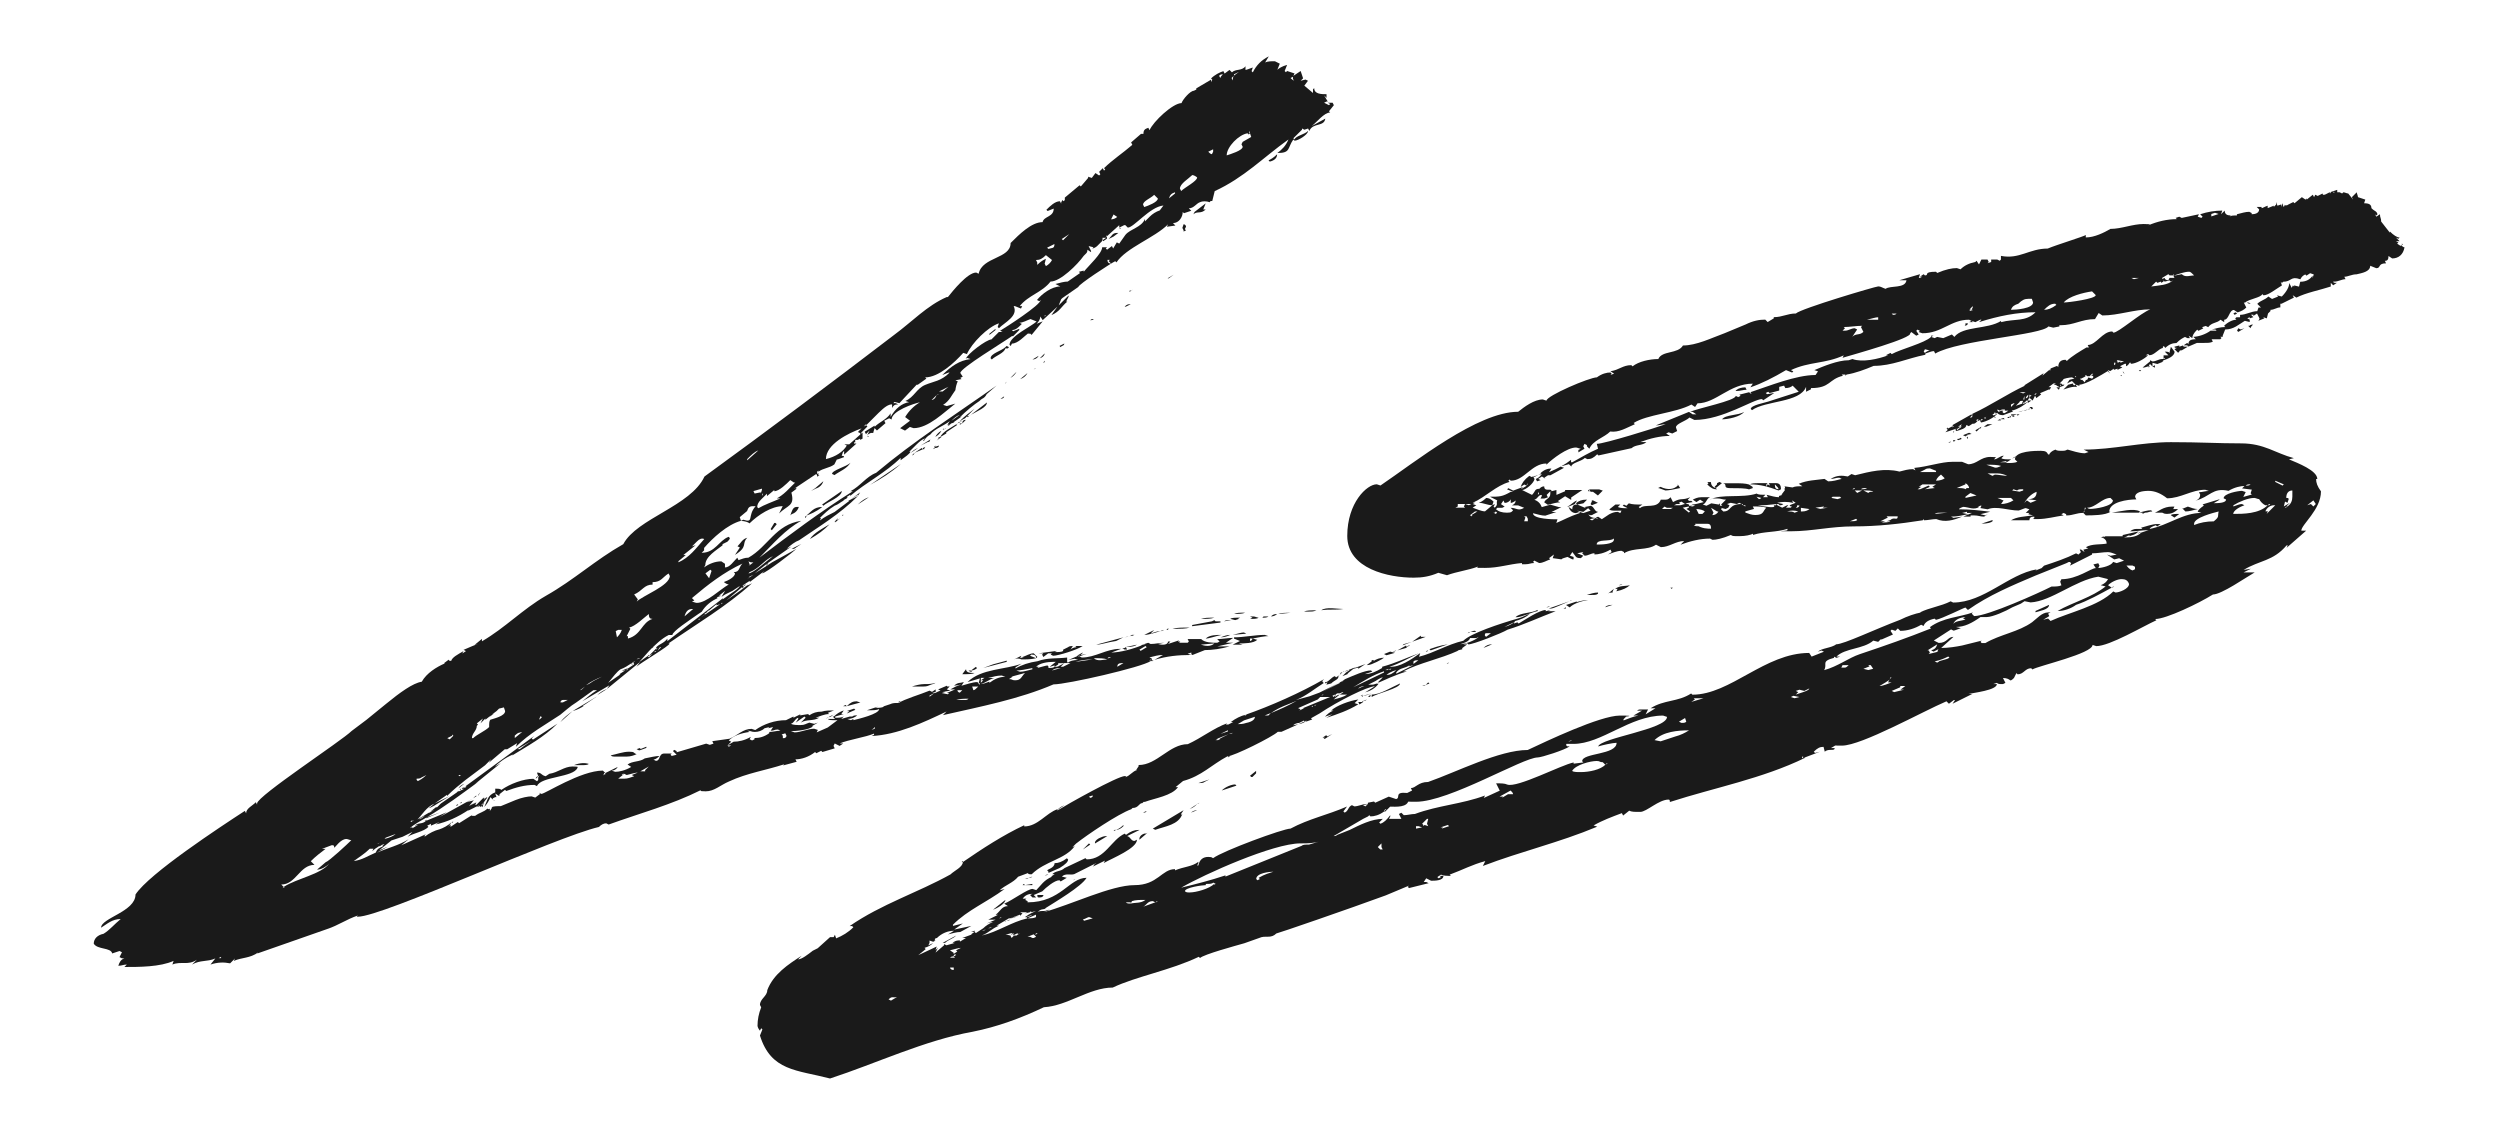
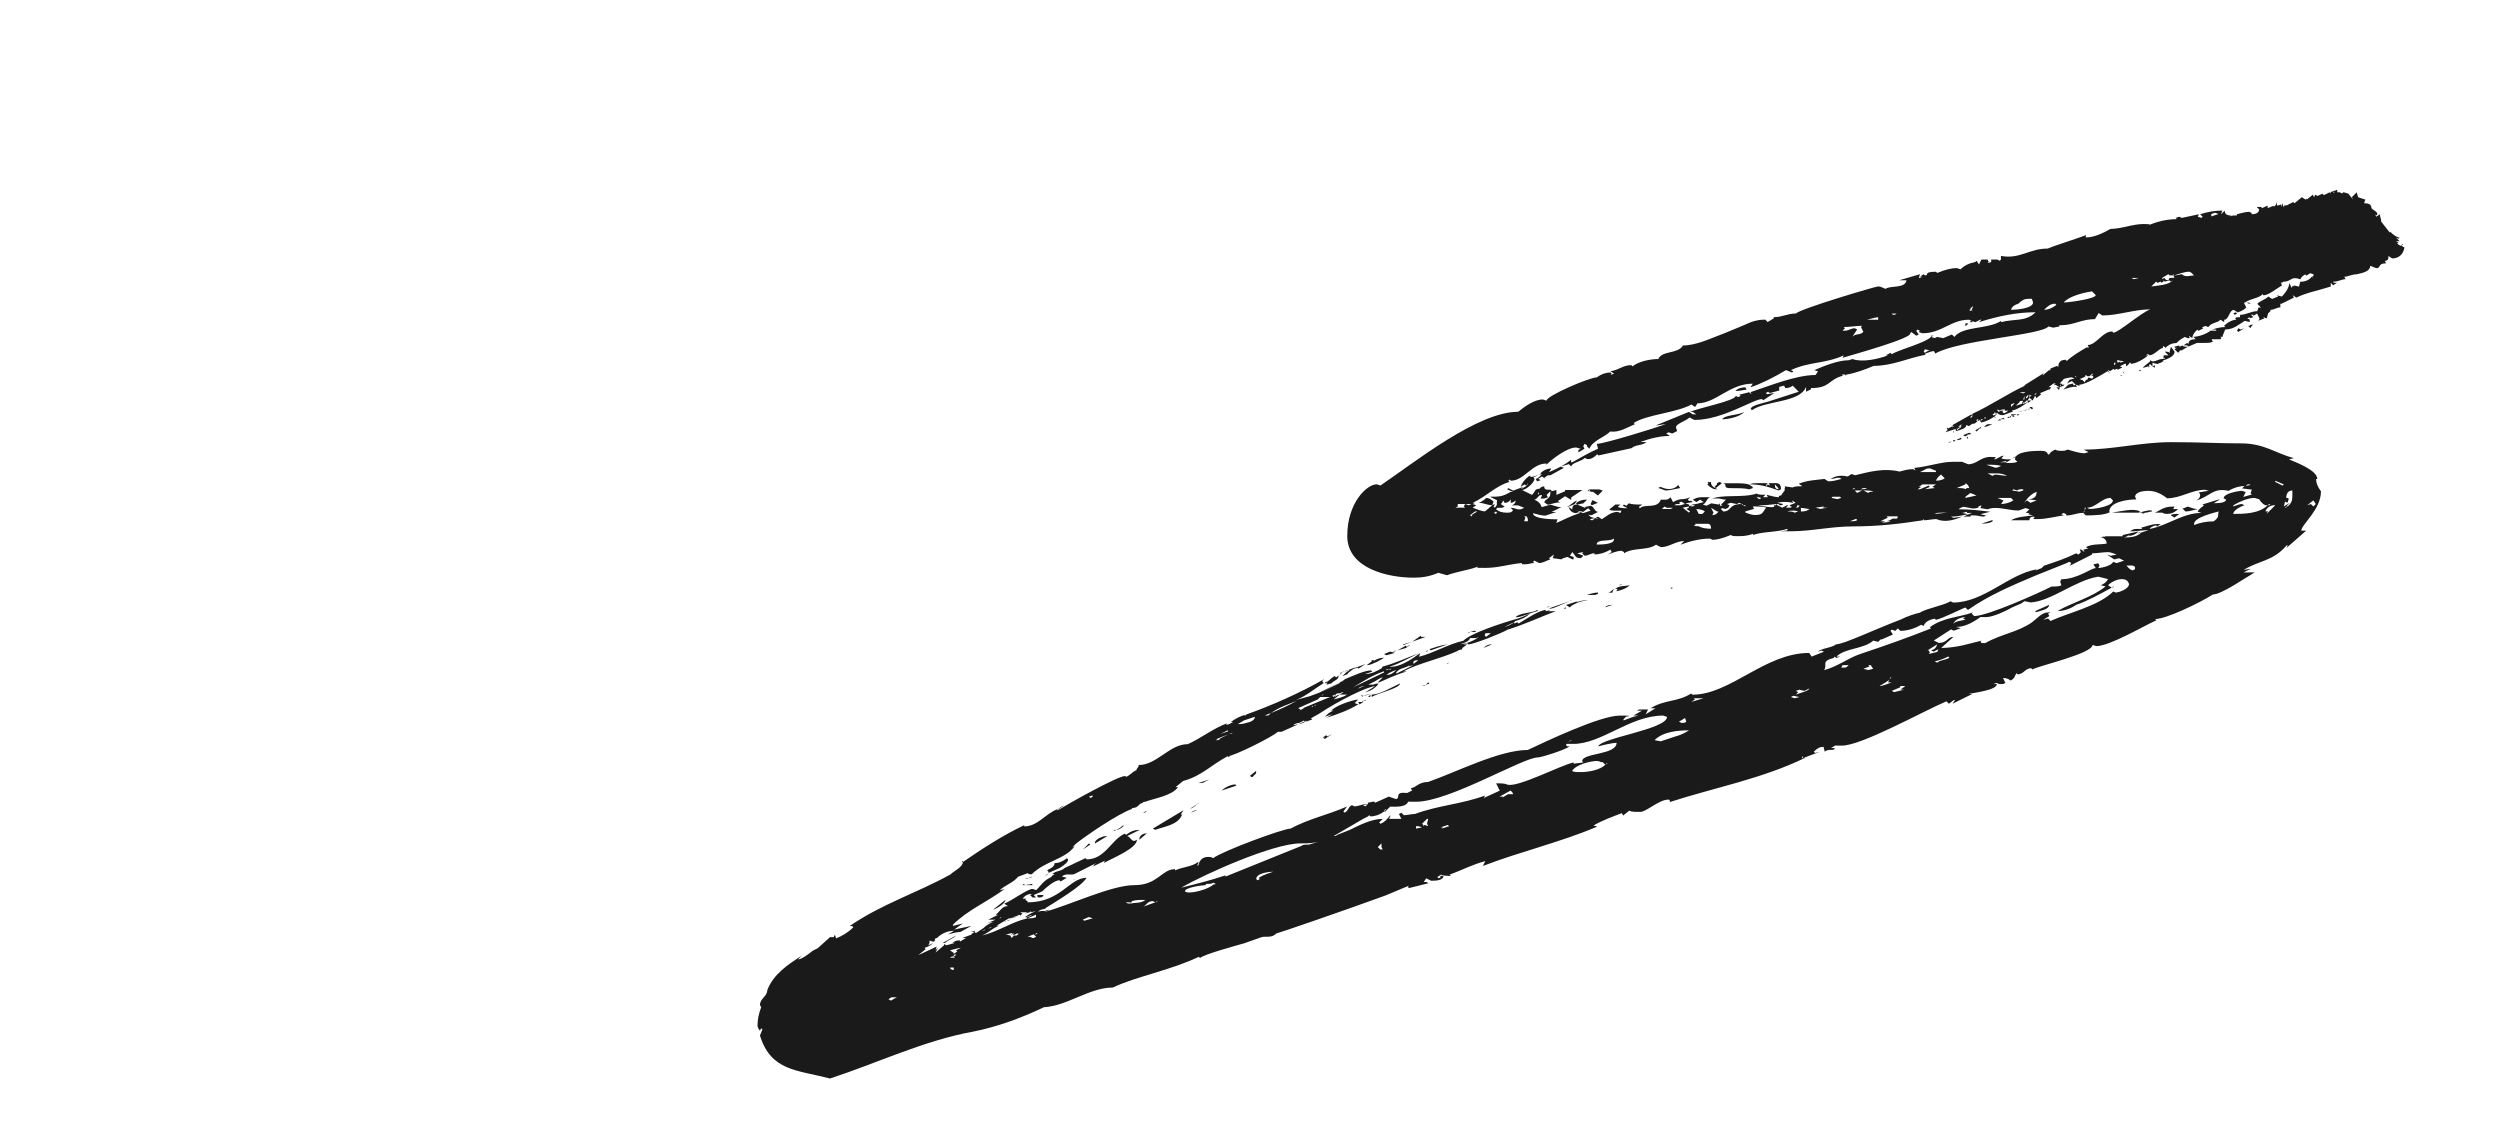
<svg xmlns="http://www.w3.org/2000/svg" viewBox="0 0 2048 930">
  <defs>
    <style>      .cls-1 {        fill: #1a1a1a;      }    </style>
  </defs>
  <g>
    <g id="Layer_1">
      <g>
-         <path class="cls-1" d="M693.7,408.3l-2,1-1,1c-2,1-4,3-7,4-5,3-9.1,7.1-12.1,10.1h1l-1,2c4-3,8-5,12.1-7l12.1-9.1h-1l8.1-4c-15.1,15.1-32.2,25.2-48.3,36.3-3,1-7.1,4-10.1,7l4-2-20.1,14.1h1l-2,2,1-2-10.1,8,8-5,6.1-4,20.1-11.1c-2,2-25.2,20.1-28.2,20.1l2-2-12.1,9.1v-1l-6.1,4h1c0,1,0,2-1,2v-1l-13.1,11.1,17.1-12.1-6,4,7-5-1,1,4-2c-21.2,19.1-45.3,33.2-68.5,49.3h1c0,2-24.2,16.1-27.2,19.1l3-4-27.2,22.2,2-3-22.2,13.1c4-3,7-6,12.1-9.1h-3l-14.1,10.1c-5,3-9.1,7-13.1,10.1-12.1,8.1-25.2,15.1-36.3,26.2l1-3-8.1,5h-2l-13.1,11.1,2-3-5,5-16.1,12.1c-5,4-10.1,8.1-15.1,13.1v-1l-10.1,7.1,12.1-6-8,5c-3,2-6.1,4-9.1,5l5-4c-7,3-10.1,9.1-14.1,13.1l10.1-6,5-4h1l3-3,13.1-9.1,1-1h1l4-2h-2l1-1h2l1-1h-1l56.4-41.3-2,2,1,1,20.1-13.1c-11.1,11.1-24.2,18.1-37.3,26.2l1-1c-7.1,3-12.1,7.1-15.1,10.1l5-3-21.1,17.1,3-2c-15.1,11.1-27.2,20.1-42.3,29.2l11.1-4-12.1,5,1-1c-5,3-11.1,6-14.1,9.1l2-1v1l5-3-3,1c3-3,6-1,9.1-4h-1l2-1-1,1,17.1-7.1-6,4,27.2-15.1-5,3c2-1,5-1,6.1-2l-4,5,5-3-3,2,4-2-1,2h1l6-6v1l1-1-1,2,2-2h1l-3,4c0,1-1,3-1,4l-1-1-1,1v-1l-3,1,3-2-10.1,5,1-1c-9.1,6.1-18.1,10.1-27.2,12.1l3-2-7,3c0-1,0-2,1-2l-4,2,1,1c-4,4-12.1,5-17.1,8.1l4-4-8.1,4-9.1,3-10.1,8.1,7.1-3-9.1,5c9.1-4,18.1-6,26.2-11.1l-6.1,5,20.2-9.1-1,1v1c4-3,8.1-5,12.1-6,3-1,7-3,10.1-6l-3,4,2-2v2l6-4,1,1,11.1-7-1,1h3c4-3,7.1-3,10.1-6q1,1,2,0v2l2-3h-1c2-1,5-1,8-1l12.1-5c5-2,10.1-3,13.1-3l3,1,4-3-1-1,2,1c3,0,32.2-19.1,50.4-19.1l2,2h-1q0,1-1,2,1-1,2-1v-1l10.1-5c-1,2-3,3-5,3l3,1c3,0,8.1-1,13.1-4l-3-2c4-3,10.1-2,14.1-5,5-1,9.1-2,12.1-2-2,2-4,3-5,3l2,1c4,0,2-6,7-6h6l-1,1,1,1,4-1-3-3,1-1,2,1v1l24.2-7.1,3,1,3-1-1-2,14.1-2c7-3,11.1-8.1,18.1-8.1l3,1c7-5,16.1-8.1,25.2-8.1l6.1-3v1l6-3-1,1h1l6-1,1,1c3-2,6-3,10.1-3,3-1,7.1-1,10.1-1l-5,2,1,1c-4,0-8,2-11.1,3h3c-5,3-10.1,1-15.1,4l4-4-1-1-7.1,5,2-3v-1c-3,1-3,4-6,5,2,1,5,1,8.1,1s4-1,7-2l4,1,3-1-5,3h1c-3,3-14.1,4-18.1,4l3,1c5,0,11.1-3,16.1-3l3,1-1,2,9.1-4,8-6h-4c-1,0-3,0-4-1h6l-2-2h1c2-2,5-4,8.1-5l-2,3h2l-7,2v1c3,0,5,0,7-1l-2,2,7-2h2c1-1,3-1,4-1-2,2-5,3-8.1,3l3,1,2-1v1c4-1,21.1-5,21.1-9.1-2,1-5,1-10.1,1l9.1-3-2,1c3,0,5,0,7-1h-1l6-2c2-1,4-1,7.1-1,4-3,18.1-7.1,25.2-10.1l2,1,3-2v2l-3,1h2l-4,2v1l4-3c1,0,2-1,5-2l-2-1,7.1-3,1,1,1-1v1l-2,2,3,1-6.1,1h2l-3,1,5,1,1-1h-2l7-3h-4c2-1,5-3,9.1-4l-6,1c3-3,5-2,8-3l-2,3c4-1,9.1-3,13.1-3,1,1,1,2,2,2v-1h-1l1-4-10.1,3c11.1-11.1,31.2-10.1,44.3-15.1l-5,3v1c5-3,11.1-5,18.1-6,8-3,16.1-2,24.2-3v4h1c1-1,4-2,8-2l-3-1-5,1,7-3,1-1c2-1,3-2,4-2l-2,2,5-1-6,2v-1l-1,1h1l2,1c11.1,0,20.1-7.1,31.2-7.1h1l-8,3c7.1,0,18.1-3,25.2-6h-1l4-1h-1l3-1,2,1c4,0,7-1,11.1-1l-5,1c3,1,8.1,1,8.1-2h2l-2,2,9.1-3-1,1h2l-1,1h7l1-1-1-2h11.1c3,3,9.1,3,13.1,3l2-1-2-2c4,0,9.1-1,13.1-1l-6,4h6l-13.1,3h10.1c-7.1,2-14.1,3-20.2,3l-10.1,4c-1,0-1-1-1-2l-3,1,3,1c-11.1,0-20.1,1-30.2,4l7-4c-4,0-7,1-11.1,2l2,1v2l1-1v1h-2c-7,5-68.5,19.1-79.6,19.1-28.2,12.1-59.4,18.1-90.6,25.2l3-3c-19.1,9.1-40.3,19.1-61.4,20.1l2-1v-1c-7,3-21.1,5-28.2,8.1h3l-3,2-4-2-1,2,1,2-10.1,3-1-1-4,2-1-1c-5,4-11.1,6-16.1,6l1,2-11.1,3,1-1c-15.1,5-30.2,7.1-45.3,14.1-7.1,3-12.1,8.1-19.1,8.1s-3-1-4-1c-24.2,12.1-50.3,19.1-75.5,28.2l-2-1c-2,0-4,1-6,3-35.2,8.1-177.2,73.5-197.4,73.5h-1l1-1c-9.1,3-16.1,8.1-25.2,11.1l-57.4,20.1,1-1c-7,5-13.1,4-20.1,7l1-2-4,4c-5-1-10.1-1-16.1,1l4-5c-7,3-12.1,1-19.1,5l4-4c-7.1,5-13.1,1-20.1,4l1-3c-11.1,5-28.2,5-40.3,5l2-2c-3,0-4,1-7,1,1-3,2-5,5-6.1h-2l-2-1,2-4-2-1-6,2c-1-5-12.1-3-15.1-8,0-4,3-7.1,8-8.1,5-3,9.1-8.1,14.1-12.1-7,0-11.1,4-16.1,7.1,0-8,28.2-13.1,28.2-27.2,11.1-17.1,69.5-55.4,89.6-68.5l1,2c0-4,5-6,8-9.1l1,2v-1c0-6,69.5-51.4,77.5-59.4l12.1-9.1,16.1-13.1c11.1-9.1,22.1-17.1,29.2-18.1,4-7.1,12.1-12.1,19.1-15.1h-1l4-3c0,1,1,1,2,1,1-3,5-5,10.1-8l-1,2,3-2-2-1,7-3,5-2-3,1,6.1-5v2c19.1-11.1,33.2-26.2,52.4-37.3,23.2-13.1,40.3-29.2,63.4-42.3,11.1-21.1,55.4-31.2,66.5-55.4,51.3-37.3,103.7-76.5,155.1-115.8,15.1-11.1,27.2-24.2,43.3-31.2h1c4-5,16.1-20.1,23.2-20.1l2,1c3-14.1,26.2-12.1,26.2-25.2,7.1-7.1,17.1-17.1,26.2-17.1,1-5,9.1-4,9.1-11.1l-5,2-1-1c3-3,7-7,11.1-7l1,2v-1l1-2,1,1,1-1v-2l12.1-10.1,1,1,6-7v-1l3,1,3-4,3,2,1-1-1-2,3-3,1,2,1-1-1-1c7.1-7,15.1-12.1,23.2-19.1l-1-2,8.1-7h2c0-3,1-4,4-5l1,2c3-7.1,19.1-22.2,26.2-22.2,1-3,7.1-10.1,10.1-10.1l2-1v-1l12.1-7.1v2l1-2-1-1c3-3,7-5,10.1-6l1,2,4-3,2,2c3-3,8.1-1,11.1-5v3c1,0,3-1,6-2l-1,3,1,1c3-6,7.1-10.1,13.1-13.1l-3,5c2-1,5-1,8-1l4,2-2,5c1-1,4-3,8-4l-2,5,1,1,1-1,6.1,2-1,2,6-4,2,6-2,2,4-1,2,1-3,4,7.1,6v-3l1-1c0,5,6,5,10.1,5v3l-2-2,3,5h-1l-2,1,4,2,1-1-2-1h4l1,2-4,5,1,1c-5,0-11.1,8.1-15.1,11.1l11.1-6.1c-1,7-10.1,3-13.1,10.1l-1-2-3,1-2-1v1l-7.1,7,1,1c1-3,8.1-4,11.1-7,0,3-8.1,8-11.1,8l-1-1c-5,7.1-2,11.1-13.1,11.1,4-3,7-6,9.1-11.1-21.1,15.1-36.3,31.2-60.4,42.3l-2,8.1c-1,0-2,0-2,1-3-1-6-1-8.1,0-3,1-5,5-9.1,5l2,2-6,2-1-1c0,4-3,9.1-8,9.1l2,2-7,1,1-2c-11.1,11.1-34.2,19.1-42.3,31.2l-1-1c-4,2-30.2,19.1-30.2,21.1l-13.1,9.1-1,1-2,5,8.1-8.1v1l-2,4h1c-5,4-6,8.1-13.1,11.1l5-7-12.1,11.1-2-3c0,2-1,4-3,6l5-2-9.1,11.1-1-1h-2l1-1c-4,3-9.1,9.1-14.1,9.1l-1,2-1-1c0-7,18.1-15.1,22.2-19.1l-5-2c-3,1-6,3-9.1,3l2,1c-3,3-5,5-8.1,5l1,1,5-2v1l-5,5h-1c-7,5-42.3,26.2-42.3,30.2l2,3-2,1,1,1-5,1,2,1c-1,1-2,6-2,7-3,4-5,9.1-10.1,12.1l3,1,7-2c-9.1,7-22.1,20.1-34.2,20.1l-3-1-4,3-4-2,8.1-6.1-4-3c3-5,7.1-9.1,12.1-12.1-5,1-23.2,7.1-23.2,14.1l-2-1-4,2,1,2-7,6-2-2c0,1-1,3-1,4h-2l-2,1-1,1,2-4-3,3-1-2,8.1-5v1c4-4,10.1-6.1,13.1-11.1v3c4-7,9.1-11.1,15.1-12.1l-3-1c7.1-3,9.1-10.1,16.1-13.1,7-3,13.1-3,20.1-10.1h-1l-5,2c7.1-7.1,14.1-12.1,23.2-13.1l-3-1-1,1c1-4,17.1-16.1,21.1-16.1l6.1-6.1h3l-2-1c5-3,33.2-21.1,33.2-25.2l-1,1-2-1c4-5,12.1-11.1,19.1-11.1l-4-2c4-1,7-2,10.1-2l10.1-7-1-1,4-1v1c4-5,15.1-15.1,15.1-20.1h4l-1,1,1,1,4-3,1,2,3-5,2,1,5-7.1c4-5,13.1-6,16.1-13.1v2l4-4c2-2,5-4,8.1-5l3-4c-11.1,1-24.2,18.1-29.2,18.1l-2-2h-1l-4,2v-2l-10.1,9.1v-1l-1,2,1-1v2l-3,2-1-1v1l-4,4c-1,1-3,2-4,2l1-1-4-1,2,4v1l-3-2c0,1,0,2-1,3l-2,2c-5,7.1-19.1,21.1-27.2,21.1-7.1,9.1-18.1,11.1-25.2,20.1h2l-1,2-5-2h-1c4,8.1-7,13.1-12.1,18.1l-1-1,1-3c-9.1,3-22.2,16.1-26.2,25.2l-3-1c-7.1,8-20.2,20.1-31.2,20.1l1,1-7,5h-1l-14.1,15.1-4-1-1,1h2l2,1c-3,0-4,1-5,3v-3c-3,0-6,2-11.1,7l-10.1,10.1v-1l-2,2,2-1,1,1-5,5v1l1-1v5l-2,1v-1l-2,1h-2v2h-1v1h2l-10.1,9.1v-3l-1,1-1,3c1,0,2,0,2,1-3,1-5,2-6,2l-2,4c-4,3-9.1,3-13.1,6v-1l-1,1v2l1-1v2h1l-2,1c0-1,0-2-1-2l-18.1,12.1,2-1v1l-4,3c3,11.1-3,10.1-10.1,17.1l3-6c-9.1,0-20.1,7.1-27.2,14.1-1-1-4-2-7.1-2l2-1c9.1,3,3-3,10.1-11.1h-2c-3,0-4,1-5,4l-6,5,1,3c-11.1,3-23.2,14.1-30.2,22.2v2l-2,2c11.1,0,14.1-10.1,22.1-13.1l1,1c0,1-1,2-2,3l-4,2v1c-5,4-14.1,9.1-14.1,16.1l-1,2c4-3,9.1-5,14.1-5l3,2v3c4,0,7-5,10.1-8l1,2c3-1,5-2,8.1-2,16.1-9.1,22.2-27.2,43.3-30.2-13.1,7-23.2,19.1-34.3,30.2,25.2-19.1,49.4-37.3,76.5-54.4h-2c8-4,13.1-12.1,21.1-15.1,31.2-26.2,64.4-47.3,98.7-71.5l-8.1,7c-1,2-2,3-4,4q-1,1-2,1h1c-6.1,4-12.1,9.1-17.1,14.1l2-1-7.1,5h1l-3,1-2,2h-1l2-1h-2l2-3c-5,4-12.1,6-16.1,11.1-2,1-4,3-5,5h-1l2-2c-3,1-5,3-7.1,5l-6,6h1c-1,2-4,4-8.1,7v-2c-12.1,12.1-28.2,20.1-41.3,31.2v-1l-3,2h1l-1,1v-1ZM181.1,784.9v-1l-2,1h2ZM232.5,726.5c11.1-7.1,30.2-10.1,37.3-19.1-3,3-7,5-10.1,5l7-6c3-1,18.1-15.1,21.1-18.1-1,0-3-1-4-1-5,0-9.1,7.1-10.1,7.1v-1c0-1-1-1-2-1l-8,3h3c-4,3-8.1,6.1-12.1,10.1l3,3c-12.1,0-15.1,16.1-27.2,16.1l2,2-1,1,2-1h-1ZM314,693.3h-1l2-2c-3,1-7,3-10.1,6l1-2h-3c-4,4-9.1,7.1-13.1,10.1,7-1,11.1-4,18.1-7,1-3,3-4,6-5ZM309,691.3q1,0,2-1l-2,1ZM310,693.3h1l2-1-3,1ZM315,687.2c5-1,8.1-3,9.1-4l-8.1,3-1,1ZM337.2,673.2l2-1h-2l-1,1h1ZM339.2,672.1h-1l-1,1,2-1ZM342.2,639.9c2-1,4-2,7.1-5l-4,2c-1,1-3,1-4,1v1l1,1ZM343.2,671.1c1,0,3-1,5-3l-5,3ZM351.3,666.1l5-3-4,2-1,1ZM368.4,605.7l3-3-1-1v1l-4,2,2,1ZM371.4,673.2l-1,1v-1h1ZM375.5,659l-1,1h-1l1-1h1ZM376.5,635.9l1-1h-2l1,1ZM380.5,641.9l-5,4c1-2,3-3,5-4ZM377.5,647h-1l1-1v1ZM378.5,657c0,1-1,1-2,1l2-1ZM397.6,589.6v-1l-4,4,2-4-5,4,1,1-1,1c0,4-4,6-4,10.1h1c3-3,10.1-6,13.1-9.1,0-3,0-5,1-6,3-1,12.1-3,12.1-7.1l-1-3-4,1-2,2-4,3-5,4ZM389.6,652h1l-3,2,2-2ZM391.6,652c0-1,1-2,2-3l-2,3ZM394.6,659v1q1-1,1-2l-1,1ZM438.9,637.9c0-1,1-2,2-2l-1-3c4,0,3,2,7.1,3l3-2c7.1-1,12.1-6,19.1-6s3,1,4,1c-3,8.1-30.2,7-33.2,15.1l-2-1c-8.1,0-15.1,2-23.2,5l-1-1-5,4h1l-1,1-3-2,1,3h-1l-2,1v1l2,1q-1,0-2-1l-2-2c-1,3-3,6-5,8.1l3-7c1-2,3-4,6-5v-3c3,0,4,0,5,1,7.1-5,18.1-9.1,26.2-9.1l3,2,1-1v-2l1-2-3,3ZM404.7,584.5l-4,3,2-2,2-1ZM427.8,599.6c-3,1-3,0-6.1,3v2l6.1-5ZM423.8,613.7h2l4-3,6-4-12.1,7.1ZM441.9,589.6l2-2-1-1-1,2v1ZM465.1,573.4h-4c-1,0-2,1-2,2h2l4-2ZM459,591.6c3-4,6-6,10.1-9.1l-10.1,9.1ZM478.2,578.5c-2,1-5,3-9.1,4l20.1-12.1-12.1,8.1h1ZM476.2,575.5l-6,4,6-4ZM476.2,626.8h-6c5-2,9.1-2,12.1-1-1,1-3,1-6.1,1ZM475.2,565.4c1,0,2-1,4-3l-4,3ZM487.2,557.3l6-3c-5,2-9.1,4-13.1,7,3-1,5-3,7.1-4ZM489.3,569.4c2-2,5-4,8-5l-8,5ZM514.4,547.3l-1,1,6-4v-1h-1l2-2-3,2,1,1h-1v-1c-3,2-6.1,4-9.1,5-3,2-6,6.1-10.1,11.1l10.1-7h-1l6-4c-1,1-3,1-4,1l5-2ZM513.4,619.8h-9.1c-2,0-3,0-4-1,5-1,10.1-3,15.1-3s3,1,6.1,2c-2,1-5,2-8.1,2ZM505.4,522.1c1-1,3-3,4-6.1h-3l-2,1,1,5ZM511.4,633.9l-5,4h5c3,0,5-1,8.1-2l-2-1,5-2c-2,0-5,1-9.1,2l-2-1ZM511.4,633.9c-1,0-2,0-2,1l2-1ZM514.4,521.1v2c11.1-3,11.1-13.1,20.1-16.1-2,0-3-1-3-4-4,3-11.1,10.1-16.1,11.1l1,1-3,6h1ZM513.4,549.3l1-1h-1v1ZM521.5,492.9c5-5,27.2-13.1,27.2-21.1l-1-2c-5,3-6,7.1-13.1,7.1v2c-7,0-8.1,5-15.1,8.1l3,4-1,2ZM524.5,539.2c-1,0-2,0-3,1l3-1ZM529.5,612.7c-3,1-5,2-6,2l-2-1,3-1v1l5-2v1ZM531.6,537.2l6-6v1l1-1h-1v-1c3-3,6-3,9.1-7v2l44.3-34.2,1-1v1l7.1-5c3-2,6-4,7-6l-6,4-6.1,3-3,2,3-5-5,4h2l-3,1-1,1h1c-5,2-10.1,6-13.1,11.1l-3,2c-7,5-21.1,14.1-21.1,17.1h-3c-6,3-11.1,8.1-16.1,13.1l-8.1,9.1,7-5,1,1,3-3-3,2h-1l1-1v1ZM524.5,631.9h4v-1l3-3-7,4ZM533.6,531.1q1,0,2-1l-2,1ZM535.6,534.2c1,0,2,0,2-1l-2,1ZM538.6,533.2l3-3h-1l-2,3ZM555.7,460.7c9.1-4,14.1-11.1,21.2-19.1-2-1-4,0-6,2l-4,4,3-1-10.1,8.1h2l-6,5v1ZM567.8,498.9h-1c-3,0-5,2-6,6l7-6ZM566.8,489.9l2,2-2,1c1,0,3,1,4,1,8,0,19.1-11.1,26.2-15.1-1,0-3-1-4-2,3-1,9.1-4,9.1-7.1l-1-1c5,0,4-4,7.1-7-15.1,7-28.2,17.1-41.3,28.2ZM573.8,507h-1l-1,1,2-1ZM579.9,501l-3,2h1l-4,3,16.1-11.1-3,1v-1l-7.1,6,1-1-2,1h1ZM574.9,501l1-1-1,1ZM582.9,467.7l-1-1-4,3,3,4,2-6ZM591,493.9v1l1-1h-1ZM614.1,599.6c-7.1,1-13.1,3-17.1,7l2,1-3,3,5-3c4,0,9.1-1,14.1-4l-1,2,2,1,2-1v-1c4,0,8-1,12.1-4v-1c3,0,6-1,9.1-1l-2-1c-3,0-3,1-6,1l2-3-4,1,1-1-4,1c-2,2-5,3-8,3s-3-1-6.1-1l2,1ZM596,610.7l1,1,2-1h-3ZM604.1,447.6c3-3,4-6,8.1-7.1-5,5,1,7.1-10.1,14.1l4-6.1-2-1ZM609.1,479.8q1-1,2-1l-1,1h-1ZM610.1,475.8l7.1-5-4,2h1l-4,3ZM621.2,369c-3,1-6.1,4-9.1,7.1v1l9.1-8.1ZM613.1,469.7c4,0,16.1-11.1,20.1-14.1-7,3-11.1,10.1-19.1,13.1l-1,1ZM617.2,460.7c-2,0-3,0-4-1l1,3-1,1,4-3ZM623.2,404.3l1-3v-1l-7,2,1,2,5-1v1ZM621.2,416.4c5-3,11.1-5,18.1-8.1h-3c2-1,5-3,8.1-6l7-7h-1l-3-2c-3,3-9.1,9.1-13.1,9.1v-1l-6,5v-2l-5,5c-2,2-3,4-3,6l1,1ZM625.2,404.3c-1,0-1,1-1,2l1-2ZM635.3,428.4l1,1-4,5-1-1,3-5h1ZM641.3,602.7v2h1c1,0,2-1,2-2l-1-2-3,1,1,1ZM647.4,422.4c1-3,2-7.1,5-7.1h2c-1,3-3,5-6,6l-1,1ZM648.4,449.6l8.1-4-6,4h-2ZM660.5,422.4v1l-1,1v-1l1-1ZM660.5,422.4c4-3,6-7.1,13.1-7.1-5,4-10.1,6-13.1,7.1ZM679.6,429.5c-5,5-9.1,8-16.1,12.1,3-5,11.1-9.1,16.1-12.1ZM667.5,400.2l7-6c-1,3-3,5-6.1,6l-4,2,3-2ZM673.5,413.3l16.1-11.1c0,5-12.1,9.1-15.1,12.1l-1-1ZM705.8,350.9c-11.1,4-29.2,13.1-29.2,25.2,8.1-2,14.1-6,17.1-11.1l-2-1h4l9.1-8.1v-1l-2-1,3-3ZM678.6,587.5q-1,1-2,1l2-1ZM684.6,584.5c-3,1-3,3-6,3l6-3ZM681.6,388.2c0-3,12.1-6,15.1-9.1-3,5-9.1,7.1-13.1,10.1l-2-1ZM686.6,424.4l-1,2,3-2-5,4,1-1h-1l3-3ZM689.7,422.4l1-1v1h-1ZM692.7,577.5l1,1h-3l2-1ZM693.7,578.5c3-3,5-4,8.1-4l3,1-11.1,3ZM695.7,582.5h-2l6-2,1,1-7,3,2-2ZM702.7,405.3l-6,4,8-6-2,3v-1ZM702.7,413.3c3-3,6-5,9.1-6l-9.1,6ZM710.8,356.9l1,1h-1v-1ZM738,380.1c-8.1,7-16.1,12.1-25.2,17.1l25.2-17.1ZM716.8,595.6c-1,1-2,2-3,2,1,0,2,0,3-1v-1ZM736,575.5c0-1,1-1,2-1l-2,1ZM746.1,371c1-1,3-3,6-4l-6,4ZM747.1,373c1,0,2-1,2-2l-2,2ZM747.1,562.4c3-1,7-2,10.1-2s6,0,9.1-1c-1,1-3,1-5,2-2,1-4,1-5,1h-9.1ZM756.1,368l-7,3,6-4,1,1ZM761.2,362h-1l-6,3,8-5-1,2ZM756.1,367l2-1q-1,1-1,2h-1v-1ZM763.2,327.7c1,0,3-1,4-4l-4,4ZM766.2,365v1l3-1c0,1-1,2-3,2l-2,1,2-2h-1l1-1ZM771.2,352.9c-1,2-3,4-5,5,1-2,3-4,5-5ZM767.2,323.7q1,0,2-1l-2,1ZM768.2,359q1-1,2-1h1l-4,3,2-2h-1ZM777.3,316.7l-8.1,4h3l5-4ZM770.2,358c1-2,3-4,6-6l8.1-5-1,1h1l-9.1,6.1v1l-5,3ZM773.2,351.9q1-1,2-1l-2,1h-1l1-1v1ZM786.3,339.8c-3,1-5,3-7,5l7-5ZM790.4,573.4c1,0,2,0,3-1-4,0-7,0-10.1,1h7ZM784.3,346.9l1-1,3-1-4,2ZM788.3,565.4h-4c0,1,1,2,2,2l2-2ZM786.3,344.9c4-4,8-7,12.1-10.1l-6,6-2,2c-1,0-3,2-4,2ZM788.3,346.9l-2,1v-1h2ZM788.3,338.8h-1,1ZM788.3,346.9c0-2,1-3,3-3l-3,3ZM791.4,548.3c0,3,4,3,7,3-2,1-5,1-10.1,1l3-4ZM792.4,341.8l3-2c-1,1-2,1-3,1v1ZM796.4,550.3c-1,0-2,0-3-1h2l1,1ZM795.4,339.8l13.1-10.1c0,4-8,7.1-13.1,10.1ZM799.4,546.3l1,1c-1,1-3,2-5,2l4-3ZM796.4,562.4l1,3c1,0,2-1,4-3h-5ZM803.5,560.4c2,0,4-1,7-2v1c4-3,8.1-5,13.1-5l-3-1c-4,0-7,1-11.1,2h5c-4,1-7,4-11.1,5ZM806.5,555.3h-3v2l3-2ZM803.5,559.3l2-2h-2v2ZM824.6,542.2l-19.1,5,8.1-3,11.1-3v1ZM810.5,273.4l5-4v1l-5,4v-1ZM826.6,284.4l-1,1h-2c-1,4-8.1,6-11.1,9.1l-1-1c0-4,9.1-6.1,12.1-9.1l1-1,2,1ZM822.6,324.7c0,1-1,2-3,2l3-2ZM823.6,314.6q0-1,1-2l-1,2ZM828.6,554.3h1l-3,2c3,0,2,1,5,1,5,0,5-3,8.1-6l-11.1,3ZM832.7,304.6c-1,2-3,4-5,5l5-5ZM848.8,539.2c-4,1-8.1,1-12.1,1-2-1-4-1-6,0l6-3-1,2,3-1h-1c3-1,6.1-3,9.1-3l3,3-1,1c0-2-1-3-4-3l-1,1,5,2ZM845.7,547.3c-5,1-10.1,2-13.1,2l3,1c3,0,6-1,10.1-2v-1ZM841.7,305.6c-1,2-3,4-6,5l6-5ZM850.8,291.5c-1,2-3,3-5,3l5-3ZM848.8,301.5q-1,1-2,1l2-1ZM856.8,218c2-1,4-3,5-5l-5-4c-3,3-5,4-8.1,4l1,2v2c3-3,5-4,7.1-5l-1,4,1,2ZM863.9,545.2c-1,0-3,1-4,1l5-4h-2c-5,0-11.1,1-14.1,4h2l-1,1c4-1,7.1-2,8.1-2s1,1,1,2c2,0,4,0,5-1v-1ZM865.9,533.2l-2,1c3,0,6,0,7-1v-1l4-2c1-1,3-1,4-1l-2,3c1-1,3-2,5-2l-1-1h6c-4,3-20.1,8-24.2,8l-2-1,1-1h-3l-4,3-1-2,1-1h-4l15.1-2ZM855.8,289.5c0,1-1,3-4,4l4-4ZM854.8,297.5q0-1,1-2v1l-1,1ZM855.8,259.3l1-1h-1v1ZM858.8,203.9c3-1,5,0,5-4l-6,3,1,1ZM867.9,547.3c-3,0-5,1-6.1,2l7.1-2h-1ZM863.9,546.3c1,0,3,0,4-1l4-2h-5v1l-3,2ZM868.9,284.4l-1-1,4-2c0,1-1,2-2,2l-1,1ZM871.9,543.2l-3,3h2l6-3h-5ZM870.9,196.8l5-5-6.1,4,1,1ZM895.1,540.2c-6,0-11.1,1-14.1,2l14.1-2ZM896.1,261.3c-1,1-2,1-3,1q1-1,2-1h1ZM896.1,539.2c3,3,8.1,1,11.1,1-3-1-6-1-11.1-1ZM898.1,528.1l22.2-6-6,3c-7.1,1-12.1,3-16.1,3ZM903.2,196.8l3-2h-3v2ZM907.2,212.9c0,2,1,3,3,3l-2-2,1-1h-2ZM908.2,539.2l2-1h-1q-1,0-2,1h1ZM916.2,190.8l-4,3-4,2c3-3,3-5,7.1-5h1ZM910.2,179.7c2,0,4-1,5-2l-3-2-2,4ZM920.3,543.2h-1c-3,0-4,1-4,3l5-3ZM918.3,186.7l-1,1v-1h1ZM919.3,531.1c1,0,2,0,3-1l1,2h-2l-2-1ZM920.3,522.1c1,0,3,0,4-1-2,1-3,1-4,1ZM921.3,251.2c2-2,3-2,5-2l-4,2h-1ZM931.3,528.1c-1,1-4,2-9.1,2l9.1-2ZM924.3,521.1c1,0,2,0,3-1h2c-2,1-3,1-5,1ZM925.3,238.1c1,0,2,0,3-1l-3,2v-1ZM933.4,532.2l1,1,5-3-1-1-5,3ZM937.4,169.6c3-1,11.1-4,11.1-7l-3-3c-3,3-9.1,5-9.1,8.1l1,2ZM942.4,519.1c3-1,5-2,8.1-2-4,1-9.1,3-13.1,3l8.1-4-3,3ZM943.4,540.2q-1,0-2,1,1,0,2-1ZM953.5,516c-1,1-2,1-3,1l3-1ZM956.5,516h-1l1-1h1l-1,1ZM956.5,228l5-3-4,3h-1ZM962.6,158.5v-1c-3,1-4,2-5,5l5-4ZM960.6,515.1c3-1,8.1-1,14.1-1-3,1-7.1,1-14.1,1ZM967.6,156.5c3-3,13.1-8.1,13.1-11.1-1-1-3-2-4-2-3,3-10.1,7.1-10.1,11.1l1,2ZM969.6,183.7c1,0,2,1,2,2l-1,2,1,1-2,1v-1l-1-2,1-3ZM992.8,509l2-1,1,1h4v1l-23.2,3v-1l16.1-3ZM987.7,171.6c-4,4-7,1-10.1,4l1-2,9.1-7-2,5h2ZM983.7,507c3-1,6.1-1,11.1-1-3,1-6,1-11.1,1ZM983.7,528.1c3,1,8.1,2,11.1-1l-11.1,1ZM1000.8,520.1c-5,1-10.1,3-13.1,3,3-3,9.1-3,13.1-3ZM989.8,124.3c1,1,2,2,3,2l1-2v-2l-4,2ZM1001.8,60.9c-1,0-2,0-3,1q0,1,1,2c0-1,1-2,2-3ZM999.8,522.1c3-1,5-2,8.1-2-2,1-5,2-8.1,2ZM1002.8,509c1-1,3-1,6-1l-6,1ZM1025,112.2l-1-3-1,1-1-1c-7.1,1-17.1,11.1-17.1,18.1,3-1,13.1-4,13.1-7.1l-1-2,1-2,7-4ZM1011.9,508l-4-1c1-1,4-1,8-1l-2,1h1l-3,1ZM1009.9,65.9c0-1,0-3,1-4l-2,2,1,2ZM1009.9,520.1c4-1,7.1-2,9.1-2l2,1-11.1,1ZM1010.9,523.1v-1c8.1,0,17.1-2,25.2-2l3,1c-3,0-8.1,1-13.1,2,1,0,3,1,4,1-3,3-11.1,3-15.1,3l3,1h-8.1l6-3-5-2ZM1014.9,58.9l-4,2v1l4-3ZM1020,501.9c-2,1-5,1-9.1,1,2-1,5-1,9.1-1ZM1023,109.2c1,0,1-1,1-2l-1,2ZM1024,507l2-1-2-1h3c1,0,3,1,4,1-1,1-4,1-7.1,1ZM1024,525.1c1,0,2-1,2-2h-2v2ZM1035.1,505h4c-1,1-3,1-5,1l1-1ZM1039.1,131.4c2-1,4-2,7.1-5,0,3-2,5-6,6l-1-1ZM1046.2,503c-1,1-3,2-5,2,1-1,2-2,5-2ZM1047.2,503c2-1,5-1,10.1-1l-10.1,1ZM1059.2,64.9v-2l-2,1c1,1,2,2,3,2l-1-1ZM1068.3,501c2-1,5-1,10.1-1-2,1-4,1-6,1h-4ZM1082.4,499.9c4-3,13.1-1,18.1-1-7,1-11.1,0-18.1,1Z" />
        <path class="cls-1" d="M799.4,764.4l6.1-4c2-2,5-4,8-5-3,0-4,1-5,1l7.1-3h-6l8-4h-2c4-3,5-7.1,10.1-7.1l-3-2c7-3,19.1-12.1,23.2-12.1l3,1c4-4,6-8.1,13.1-11.1h-1l3-2h-2c3-3,7-2,10.1-5l17.1-8.1,1,1c15.1,0,20.1-16.1,31.2-21.1l1,1c4-3,7-4,10.1-4h1l-10.1,5c3,1,3,4,6,4l2-1c0,7.1-20.1,15.1-27.2,19.1l1-2-10.1,5,1-1c0-1,1-1,2-2l-18.1,9.1c-3,1-7.1-1-10.1,2l4,1-5,3-1-1c-4,0-11.1,6-14.1,9.1l-7,3,2,2h-3l-2-2,2-1c-3,0-6,1-8,4h3l-1,1,2,1v1c27.2,0,34.2-20.1,48.3-20.1-4,7.1-26.2,20.1-34.2,25.2h1c-3,1-4,0-7,3,1-1,3-1,5-1,3,0,2-1,5-1l-5,2c22.2-6,55.4-22.2,74.5-22.2s22.2-13.1,33.2-13.1v1c7-3,14.1-3,19.1-7v1l-1,2h1c1-5,4-7,8.1-7s3,1,4,1c8.1-6,57.4-24.2,63.4-24.2,15.1-8.1,30.2-11.1,46.3-18.1l-3,4,1,1c3-1,3-5,6-6.1l2,1c3,0,7.1-2,10.1-2h1l-4,1,2,1,2-2v-1l5-1,1,1,11.1-5,6,2c4-1-2-6.1,9.1-5l4-2-1-2c4,0,6-5,14.1-5,23.2-8.1,58.4-26.2,81.6-26.2,15.1-7.1,59.4-28.2,75.5-28.2s2,1,5,1l-2,2v1c3-1,7.1-3,12.1-4h-4l7-4h-4c1-1,2-1,3-1h6l-2,4,8.1-5h-4c11.1-7.1,22.2-5,33.2-12.1l1,1c31.2,0,59.4-34.2,95.7-34.2l2,3,10.1-4-2-1-3,1c3-3,11.1-3,15.1-6.1,6.1,0,31.2-12.1,52.4-20.1,6-3,12.1-5,17.1-6h-1c8-4,17.1-5,25.2-9.1l2,1c25.2,0,45.3-23.2,68.5-27.2l-1,1,5-2,2-2c9.1-3,18.1-6,26.2-10.1l2,1,2-2-1-2h1l-1-1,4,3-1-2,4-1-2-1c5-3,12.1-2,17.1-3,0-2-1-4-4-5h-1l3-1-1,1,2-1h14.1v-1l13.1-3c-3,3-5,3-8,4l1-1-3,1h1l-3,1c7,0,11.1-1,14.1-4l6-2c-5,0-10.1,1-15.1,1,1-1,3-2,5-2h5l-1-1c4-1,9.1-3,13.1-3h3l-3,2-1-1c-3,1-5,2-5,3,15.1-3,27.2-13.1,42.3-13.1l-3-1c0-1,2-3,5-5l-1-1,13.1-4h1l-5,3c3,0,10.1,0,10.1-3l-2-1c0-4,12.1-6.1,15.1-6.1l3,1-2,4,7-2-1-1,1-3-8-1,2-2c-3,0-8.1,1-13.1,4-13.1-3-15.1,5-27.2,8.1,3-1,4-3,4-5l-1-2c3,0,5-1,8.1-1l-3-1c-11.1,0-20.1,7-31.2,7-5-4-10.1-6.1-15.1-6.1s-11.1,1-11.1,5l1,2c-7.1,0-22.2,2-22.2,10.1h1c-4,3-15.1,3-20.2,3l-2-2h-1c-4,0-8.1,2-12.1,2h-1v-1l-2-1-2,1,2,1c-7.1,1-14.1,3-21.1,3s-3,0-3-1v-1c-3,0-4,1-4,3h-15.1c5-3,11.1-3,18.1-4l-4-1,1-1h-3l3-3-3-1c-1,0-5,2-6,2-8.1,0-18.1-4-25.2-1l-6-1,1-2h-1l-2,1h1c-4,3-9.1,0-13.1,0-3,1-4,2-3,2,9.1,0,17.1,1,25.2,2l-8,2,4,1,2-1-3,2c-3,0-5-1-8.1-1h-3v1h-6l7.1-3h-4v-1l-4,1,5,1c-5,1-9.1,2-14.1,2l2,1,7.1-1c-7.1,3-14.1,5-21.2,2-3,0-7,1-10.1,1v-1l-1,1c-19.1,3-37.3,5-56.4,5s-34.2,4-51.4,4-3,0-3-1v-1c-9.1,3-19.1,2-28.2,5v-1c-2,1-6.1,2-11.1,2s-6,0-7-1c-7.1,3-12.1,4-15.1,4l-2-1c-8,0-16.1,2-24.2,5l3-3c-7,0-12.1,5-19.1,5l-4-2c-7.1,5-18.1,2-26.2,7v-1l-2-1c-4,0-8.1,2-11.1,3l3-2-1-2c-5,3-10.1,4-13.1,4v-1c-3,0-5,2-8.1,2l-2-2,1-1-5,1,5,2-2,2c-1,0-3,0-4-1l-3-4-2,3,3,1v2h-1l-4-2c-3,1-4,1-5,2l-7.1-1,1-3-4,3,1,1c-3,1-6,3-9.1,3l-4-2-1,1,1,1c-3,0-4,1-7.1,1h-3v-1c-11.1,1-19.1,4-30.2,4s-5,0-6-1c-8.1,3-17.1,4-25.2,7l-7.1-2c-7,3-13.1,4-20.2,4-20.1,0-54.4-7-54.4-34.2s16.1-42.3,24.2-42.3l3,1c28.2-19.1,79.6-60.4,112.8-60.4,5-4,13.1-10.1,20.2-10.1l3,1c0-4,35.3-19.1,41.3-19.1,4-3,8.1-4,11.1-4l1,1-1,1,3-1-3-2c7.1-1,10.1-5,17.1-5l1,1c5-4,14.1-6,21.1-6,3-7.1,16.1-4,20.2-11.1,11.1,0,23.2-6.1,34.2-10.1l17.1-7.1c6.1-3,11.1-4,16.1-4l2,2,5-3v-1c7.1,0,11.1-3,18.1-3,4-4,65.4-22.2,67.5-22.2s3,1,6,2c4-3,16.1,0,17.1-7h-6l17.1-5-1,3h1l2-1h-2l3-2,1,1c4,0-2-3,9.1-3l1,1c7-3,12.1-4,16.1-4l3,1c3-3,7-5,12.1-6l1-1,2,3,2-4h5l1,2-1,1,3-1v-2h5l2,1,1-1v-3c15.1,3,23.2-6,38.3-6,7.1-3,30.2-10.1,31.2-11.1v2c7.1,0,15.1-4,20.2-7,9.1,0,18.1-4,27.2-4s3,1,4,1c7.1-3,15.1-5,23.2-5l-1-1,3-1,2,1,14.1-3-1,2,3,1,1-1-2-2c6.1-2,12.1-3,18.1-3l-1,3,3-3c0,3,2,4,5,4l-1,1c1-1,3-1,6-1v-1c4-1,7.1-2,10.1-2l2,1v1c3,0,6.1-1,6.1-4l-2-2h4v1c1,0,2-1,5-2v2l5-2v1l2-2v-2l1,3,3-1v2l1-3,1,3,1-1-1-1c1,1,3,1,4,0l4-2,1,1,6-5,3,2,1-1v1l5-4,1,2,1-2,2,1,4-2c0,3,5-1,6-1v1l1-1h-1l6-2v2h2l2,1,1-1c1,0,3,1,4,1l4,5-1-2,4-4c0,1,1,3,1,4l6,2-1,3c4,0,6,1,6,4,3,3,4,2,5,5l-1,1-1-1,1,2,3-2c0,3,1,3,1,6l7.1,9.1v-1c3,3,6,5,8,5l-1,1-2-1,3,3h-3l2,1-1,1,3,2v-1c1,1,2,2,3,2-1,6-5,9.1-10.1,9.1l-3-2c0,3-1,4-3,4l1,2c-7,0-4,4-8,4l-5-2c0,5-7.1,6-11.1,7-4,0-7.1,2-10.1,2l1,2c-3,0-6,2-9.1,2h-1c0,1,1,1,3,1l-3,2-2-2v3c-9.1,3-20.1,5-28.2,9.1l-3-2,1,2-10.1,5h-1v3c-3,0-5,2-8.1,2v1l-2,2-1,4-3-1,1,1-5,2q1-1,1-2l-2-4-3,2v-1h-2l2,2-3,1v-1l-2,1,2,1v2l-4-1c-5,3-9.1,7.1-16.1,7.1l-2,5v1h-2l1,1-1,1h-7.1l1,2c-2,1-4,1-7,1h-6l-7,3-1-1h-3l3-2,1,1c0-3,2-4,6-4l-2-2c4,0,10.1-2,14.1-5h5l-1-1h-3c4-1,7.1-2,11.1-2l-1-1c3-3,7.1-5,10.1-5l-1-1,1-1h3v-2c5,0,9.1-3,14.1-3l1-3h2l-3-3c3-3,6-3,9.1-6l3,2,5-2-1-1,4,1c4-4,6.1-8.1,6.1-11.1l2,4,1-2,1,1v-1l4,1,1-4c5,0,8.1-2,10.1-5v2l1-3-3-1-3,2-1-1c-2,1-3,2-4,4-8.1-3-7,2-14.1,2l-1,1-1-1,1,3c-5,3-11.1,8.1-15.1,8.1l-1-1c-1,3-11.1,4-14.1,7h-1l2,4c-2,2-4,3-7.1,4l-3-2c-4,0-4,8-8,8v2l-3-2c-3,3-7.1,2-10.1,6.1l-2-1-3,1,1,1-4,2-1-1c-3,3-4,5-4,7l-3-2,1,2h-2l-2-1c-2,1-4,2-7,5-3,0-6.1,1-9.1,4-1-1-1-2-2-1v1c-4,1-7,6-11.1,6l-1-1-2,1h2c-3,3-10.1,7-14.1,7-1-3-1,1-4,2v-2h-1l-4,2,2,1-4,2v-1l-3,1v-1l-3,2-2-1,2,3-2-2c-5,3-18.1,11.1-23.2,11.1v1l-3-1,1,2c-3-1-8,1-11.1,2l4-4,4-1v1q1,1,2,0l-3-3-4,2,2-3,4-1-2-1c-1,0-8,1-7.1,2l-3,3c1,0,2,0,2,1h2l-1,1-3,1-2-1c-1-1-2-1-3-1l2-1h-2l-4,3h2l-1,2h-1l-7.1,3,1,1-4,3-1-2-2,4c-1-1-2-2-3-2l-1,2h3l-3,2v-2h-1l-2,2v-1l-1,2,4-2c-3,3-8.1,6-12.1,7h-1l1,1-8.1,3c-3,0-4-1-5-2l-1,1h1l-2,2,1,1h-1v-1c-3,2-6,4-11.1,5l-1-2-2,1,1-2-2,1,1,1c-1,1-2,2-3,2h-1l-3,2-2-1c0,3-5,4-8.1,5l-1-1,1-1-9.1,3,2-2-1-1,1-1v1l4-2v1l1-1h-1v-1l16.1-9.1-1,1h1l-2,2c1,0,2,0,2-1v-2c15.1-7,28.2-16.1,43.3-23.2h-1l16.1-10.1-1,2,6-5v1l1-1h-1l1-1,5-2,1,1c0-4,2-6,6-6l1,1c4-4,11.1-8.1,16.1-11.1h2l-1-2c7,0,12.1-11.1,20.1-11.1l1,1c4,0,22.2-16.1,30.2-19.1-13.1,0-26.2,5-39.3,5l-3-2-3,5c-11.1,0-17.1,5-28.2,5h-1v1l-5,1-4-1c-5,7-73.5,11.1-92.7,22.2l-1-2c-2,0-4,1-7.1,2v1c-15.1,3-27.2,9.1-42.3,9.1-7.1,3-15.1,6-22.2,7.1l-1,1v-1h-3l1,1c-12.1,3-10.1,10.1-26.2,10.1v1l-4,2v-4c-5,13.1-33.2,11.1-44.3,19.1l-1-1c0-3,11.1-5,14.1-6l25.2-8.1-5-5c-1,1-3,2-6,2l-1-2-4,1v3c-4,1-7,2-8,2l-1-1-2,1,1,1,6-1-9.1,6-1-1c-7.1,0-32.2,17.1-55.4,17.1l-4-2c-3,3-11.1,5-11.1,8.1l1,3-4,2-3-1-2,1,3,2c-8,0-16.1,2-24.2,5h5c-3,3-9.1,2-12.1,5l-27.2,6-1-1c-3,3-5,4-8.1,4l-2-1c-3,3-11.1,4-11.1,7.1l-2-2-7,2,3,1-11.1,6.1h-2l-3,2,1,1-3-2-3,2,2,1-3,1-1-2c3-1,4-3,5-4-1,0-6.1,2-7.1,2l1,2c0,3-7,9.1-10.1,9.1l8.1,4c3-3,2-5,6-5,1-1,2-2,4-2,0,5,6,1,6,4l4-1v4l7.1-3v-1h14.1l-9.1,6.1v2l-5-3-6,4,2,1c-3,0-6,1-10.1,2l-3-2c1-3,5-3,5-7.1v-2l-3,3,1,2-3,1h-3l1-2v-1c-3,0-3,3-6.1,4,3,1,5,3,6.1,6l7.1-2,7,2h2l-8.1,4h4l-9.1,3c-3,0-6-1-10.1-2,0,5,17.1,5,20.1,5l-1,3c7.1-3,10.1-5,19.1-8.1v-1l3,1,6-2-2-2-4,3-5-1,2,1-3,1c-3,0-5-2-6-5l3,2c0-3,1-4,4-4l-1-1c2-2,5-3,8.1-3h1l-3,3-5,1,7.1,3-1-1,5-1c3,1,3,5,6,5l-4,2c-1,1-3,1-4,0,1,2,3,3,6,3l-5,1,2,1,3-2,2,1-1-1h-1q1-1,2-1l3,2,6-4c2-1,4-2,7.1-2l2,1,1-2h-5c-2,0-4,0-5-1l5-4h4l-2,2c2,1,5,1,8,1l-4-2,1-1,2,1,2-2c3,1,6,1,11.1,1l-3,2,1,1c4-4,14.1,1,17.1-7h4c2,0,3-1,4-2l2,4c7.1-4,7.1-1,14.1-4l-2,2,1,1h2l1,1-6,1,3,1v1h3l-2,1,4-1-3-1c3,0,6-1,10.1-2l-3-2-3,2-3-2c2-1,4-2,7.1-2h7.1c-3,1-3,5-6,6l3,1,4-2,6,1,1-1v2h2l-1-1,4-4c-3,0-4-1-7.1-1s-5,0-6,1c9.1-5,26.2-1,38.3-5,1,1,4,1,7.1,1l-2,2h4l-1-2c4,1,7.1,2,10.1,2v-1l3-1h-1l3-4-1-1h1c0-1,0-2-1-2l7.1,1c2-1,5-1,8.1-1l-3-2c7-3,14.1-3,21.1-4l3,2c4,0,7.1-1,11.1-2l-2-1c-3,0-4,1-7.1,1,5-3,9.1-3,14.1-2l3-2,3,1c12.1-3,24.2-6.1,36.3-3,4-1,7.1-2,11.1-2l2,1-1-2c11.1-1,22.2-5,31.2-5h8l5,2c7.1,0,10.1-6,18.1-6s3,1,4,1l-1,1c3,0,5-3,8.1-3l-2,2c1,1,4,1,8,1l-3,2h-1v1c4,0,7,0,9.1-1l-2-2c0-7,17.1-7,21.2-7s5,1,6,3h1c0-1,2-3,5-4,1,1,3,1,6,1s3-1,4-1c4,1,9.1,3,14.1,3l3-1-4-2c24.2,0,47.3-6.1,71.5-6.1s38.3,1,57.4,1,28.2,8.1,43.3,12.1l-4,1c7.1,3,23.2,9.1,23.2,16.1h-1c0,3,1,6,4,10.1,0,15.1-16.1,27.2-16.1,32.2h4l-16.1,14.1,1-2h-1c-11.1,13.1-22.2,12.1-35.2,20.1l6-1-6,3h9.1c-7,4-27.2,18.1-34.2,18.1-11.1,7-38.3,20.1-47.3,20.1l1,1c-11.1,5-38.3,21.2-49.3,21.2l-3-1c0,7.1-44.3,17.1-49.3,20.1l-1-1c-5,0-6.1,5-11.1,5l-1-1-2,4c-1,1-2,2-3,2-1-1-3-2-6-2l2,4-2,1c-3,0-4,0-5-1l-3,1h3c0,5-19.1,7.1-23.2,8.1h3l-16.1,8,2-3h-1l-4,3-2-2c-19.1,8.1-69.5,36.3-85.6,36.3s-3-1-4-1l-5,3h3c0,3-5,0-8.1,3l-1-4c-3,0-5,1-8,4l1,1,4-1-13.1,5h1c-35.2,17.1-73.5,24.2-110.8,36.2,0-1,0-2-1-2-8.1,0-18.1,10.1-23.2,10.1s-7.1,0-9.1-1l-5,4-1-2c-8,3-16.1,6-23.2,10.1l3,1c-31.2,13.1-62.4,20.2-93.7,32.2l2-4c-11.1,3-18.1,7-29.2,11.1l1,1c-3,0-6.1,0-8.1-1l-3,2,1,1,2-1-1-1h3c0,4-7,4-10.1,4l-4-2-2,3h2l2,1-16.1,4-1-1,1-1-19.1,8c-30.2,11.1-88.6,31.2-89.6,31.2-4,4-8,2-12.1,3l-14.1,5c-7,2-33.2,9.1-36.3,12.1l-1-1c-23.2,11.1-51.4,16.1-70.5,25.2-19.1,0-37.3,15.1-56.4,16.1-19.1,9.1-38.3,16.1-58.4,20.1-39.3,7-79.6,26.2-116.8,38.3-27.2-7.1-48.3-6-57.4-35.2l2-5-1-1-1,2c-1-1-2-3-2-4,0-5,1-10.1,3-15.1l-1-2c0-5,6-7.1,6-12.1,5-13.1,17.1-21.1,28.2-28.2l-3,3c3,0,8.1-4,12.1-7.1l4-2,10.1-9.1h3l1-2,1,3c5-2,10.1-5,14.1-9.1l-1-1h-2c26.2-18.1,55.4-27.2,82.6-42.3,3-3,10.1-6,10.1-10.1h-1l1-1v1c16.1-11.1,33.2-22.2,50.3-30.2v1c11.1,0,18.1-11.1,27.2-14.1v1c8-5,49.3-28.2,55.4-28.2h1l-1,1c4-1,6-5,10.1-6h-1l2-3v-1c15.1,0,25.2-17.1,40.3-17.1,11.1-5,21.1-13.1,32.2-17.1l-1,1h2l4-2h-2c4-3,8.1-5,12.1-6l-1,1,2-1h-1c20.1-7,45.3-18.1,64.4-29.2l-2,2h1v1h1c-8,5-15.1,11.1-23.1,14.1l11.1-3,8.1-3,16.1-8.1-13.1,7.1,14.1-7.1h-1l2-1q1,0,2-1l-2,1,3-2c7.1-3,16.1-7.1,21.2-7.1l1,1-6,2c5,0,9.1-2,14.1-5v-1c11.1-3,19.1-7,30.2-11.1l-12.1,6c-4,2-8.1,4-12.1,5,8,1,18.1-6,25.2-11.1l-1,3c12.1-3,23.2-10.1,36.3-13.1,6-6.1,30.2-14.1,44.3-18.1,4-1,7.1-3,10.1-4-3,3-8.1,5-12.1,6l-1,2,3-1,1,1c5-3,17.1-11.1,22.2-11.1v1l4-1-2,1h6.1c-13.1,5-26.2,11.1-39.3,15.1-5,3-28.2,12.1-32.2,12.1l-1-1-3,1h3l-4,3v1l-4,1h1c-15.1,7-32.2,10.1-45.3,17.1h3c-10.1,3-18.1,7-25.2,10.1h2c-3,4-7,6-11.1,7.1l8.1-5c-6,0-30.2,12.1-45.3,22.2l-7.1,4,1,1c-3,1-5,2-7.1,2l-18.1,8.1h-3c-4,4-36.3,20.1-41.3,20.1-13.1,7-21.1,16.1-36.3,20.2l-6.1,5h2c-5,7.1-19.1,9.1-27.2,12.1h-1l-1,1c-3,0-3,4-8.1,4l-1,1c-11.1,4-36.3,21.1-45.3,28.2l-3,3,2-1c-8.1,11.1-24.2,12.1-35.3,23.1-2,0-3,0-3-1l-8.1,3c-4,5-11.1,7.1-15.1,11.1l4-1c-15.1,11.1-30.2,17.1-42.3,29.2v1l8.1-2-7.1,5,14.1-3-9.1,5c-3,0-6.1,1-10.1,2l5-3c-5,0-10.1,2-14.1,6h-1l-1,2h1l-2,1-3-1v2l-1,2,4-2c-2,2-4,3-7.1,4l1,1-6.1,5,15.1-7.1-1,3,2-2-2,4,7-6v-1l2,1,7-2h-2c1-1,3-2,5-2h1v1l5-3h-3l8.1-3h-1l3-2h-3l3-1v1ZM735,816.7c-4,1-4-1-7.1,2l2,1,5-3ZM772.2,772.4l11.1-6c-3,3-6,3-9.1,6h-2ZM787.3,776.5c-2,0-5,1-9.1,2l3,2v1l3-2-1-1,4-2ZM781.3,783.5c-1,0-2,0-3,1h4l-1-1ZM778.3,792.6c0,1,1,2,3,2v-2h-3ZM781.3,783.5l2-1h-1l1-1q-1,0-2,1v1ZM839.7,748.3l2-1h-6.1l2,1-2,2v-1l-8.1,3h-1l-10.1,6h2c-7,3-7,5-14.1,8.1,13.1-3,24.2-11.1,37.3-14.1,0-1-1-1-2-1,4-3,7.1-4,9.1-5l-4,1v-1l-1,1-4,1ZM804.5,762.4c1,0,2,0,3-1l-3,1ZM809.5,760.4c1,0,2,0,3-1l-3,1ZM823.6,737.2c0,3-7,7.1-10.1,8l10.1-8ZM818.6,752.3q1,0,2-1-1,0-2,1ZM824.6,754.3q-1,1-2,1l2-1ZM833.7,764.4l-4,2,1-2-3,2,2-2c-3,0-3,1-6,1l4,1,1,2,2-2h2l3-2-2,1v-1ZM827.6,753.3c-1,1-2,1-3,1l3-1ZM827.6,752.3c2,0,4-1,7-2l-7,2ZM837.7,725.1l1-1,1,1h-2ZM842.7,719.1c-1,1-2,1-3,1l3-1ZM845.7,725.1h-6l6-1v1ZM840.7,751.3c2,0,4-1,5-2l-5,2ZM841.7,752.3c3,0,5,0,7-1v-2l-7,3ZM846.8,768.4l2-1-2-2-5,2h2l2,1h1ZM845.7,718.1c-1,1-2,1-3,1l3-1ZM847.8,765.4c1,0,2,0,2-1q-1,0-2,1ZM854.8,733.2c0,1-1,2-3,2h-1c-1,0-1-1-1-2h5ZM858.8,716.1c-1,1-2,1-3,1l3-1ZM875,704c0,2-2,4-7,7.1l-9.1,4v-1l-1-1c0-1,6-2,6-6,3,0,6.1-1,10.1-4l1,1ZM865.9,663.7c1-1,3-3,6-4l-6,4ZM881,720.1q-1,1-2,1l2-1ZM892.1,690.9l1,1-6,4,5-5ZM892.1,751.3c-1,0-2,1-5,2l1,1,7.1-2-3-1ZM893.1,653.6q1,0,2-1v-1l-3,1,1,1ZM897.1,689.9c0-1,2-3,5-4,2-1,4-1,5-1l-10.1,6.1v-1ZM914.2,679.8q-1,1-2,1l1-1h1ZM920.3,676.8c-2,2-4,3-6,3,3-1,5-3,6-4v1ZM938.4,737.2c-5,0-8.1,0-11.1,1l-1,2v-1h-4c1,1,2,1,4,1,4-1,8.1,0,12.1-3ZM933.4,686.9c0-1,1-3,4-4,1,0,2,0,3-1l-7,6v-1ZM944.4,738.2c-5,0-5,4-9.1,5l11.1-4-2-1ZM939.4,664.7c-1,1-2,1-3,1l2-1h1ZM944.4,678.8l25.2-15.1-2,3v1l1-1c-3,9.1-14.1,10.1-22.2,13.1l-2-1ZM946.5,739.2q1,0,2-1-1,0-2,1ZM1082.4,688.9c-6,2-11.1,2-17.1,2-22.2,0-78.6,25.2-97.7,36.3,12.1-3,24.2-6,36.3-10.1v1l62.4-25.2c1-1,3-1,6-1l10.1-3ZM993.8,723.1c-1,1-3,1-6,1v1c-3,0-17.1,2-17.1,5,1,1,2,1,4,1,5,0,16.1-3,20.1-7.1v1l1-1-2-1ZM980.7,658.7c-1,1-3,3-6.1,4l6.1-4ZM975.7,665.7c1-1,3-2,5-2l-5,2ZM982.7,657.6q-1,1-2,1l2-1ZM981.7,641.5l9.1-3-4,2c-1,1-3,1-4,1h-1ZM1006.9,601.3l-10.1,4h1l-2,1h2l2-1h-1l8-4ZM1005.9,599.2v-1l-6.1,3,6.1-2ZM1000.8,647.6c3-3,8.1-5,11.1-5l1,1-12.1,4ZM1007.9,619.4c-1,0-2,0-2,1l2-1ZM1006.9,601.3c1,0,2,0,3-1l-3,1ZM1019,590.2l-5,3c2,0,4,0,7-1,5-1,7-3,7-5l-9.1,3ZM1025,636.5l-1-1,5-4v2l-3,3h-1ZM1031.1,719.1c5-3,9.1-4,12.1-5-3,0-14.1,1-14.1,6l1,1,2-1-1-1ZM1041.1,584.1l-5,2h3l2-2ZM1062.3,574.1c-7,3-14.1,5-21.2,10.1,7.1-3,14.1-6,21.2-10.1ZM1070.3,590.2l-2,1v-1l-4,2c-2,0-4,1-5,2,4-1,8.1-1,11.1-4ZM1089.5,571h-8l-2,2-16.1,7.1,2,1-1,1,4-2h-1l22.2-9.1ZM1075.4,578.1l-1,1h1v-1ZM1078.4,577.1l-2,1h1l1-1ZM1082.4,570l2-1h-1l-1,1ZM1085.4,604.3h-2l3-2,1,1,4-2-6.1,4h-1l1-1ZM1085.4,558.9c3,0,5-4,8.1-5l1,1,3-2-1,1c0,3-3,3-6,6l-4,1,1-2-2,1v-1ZM1092.5,582.1h-2c4-4,15.1-8.1,22.2-9.1l-3,3,3,1c-8.1,5-17.1,8.1-26.2,11.1l5-3-6.1,2c2-2,4-4,7.1-5ZM1093.5,569l-2,1,1,1,1-1v-1ZM1093.5,571c1-1,3-2,4-2l-5,4c4-1,8.1-2,11.1-4h-6l3-2h-1l-2,1h-2l-2,1h1l-1,1v1ZM1365.4,587.2l-3-1c-27.2,0-50.3,23.2-73.5,23.2s-4-1-5-2l-1,3,1,1h2c-4,3-23.2,9.1-26.2,9.1-12.1,0-72.5,36.3-99.7,36.3s-5-2-6.1-2c0,7.1-11.1,6-15.1,6l-4,4h-1c-4,3-8.1,4-11.1,4l-1-1-1,1-4,2-24.2,14.1c1,0,2,0,3-1l10.1-4c8.1-4,18.1-9.1,27.2-9.1l-3,3,1,1c3-1,5-3,8.1-7v1l-1,2h10.1l-2-4,2-1,2,2c3,0,6.1-1,9.1-1,19.1-7.1,38.3-8,57.4-15.1l-1,2,13.1-6-3-6c4,0,7,0,9.1,1,8.1,3,44.3-16.1,54.4-18.1v1l8-1-1-1c0-7,28.2-5,28.2-15.1-3,0-12.1,2-15.1,3,2-7,56.4-14.1,56.4-24.2ZM1098.5,550.9h1l-2,2,1-2ZM1118.7,543.9l-6,4v-1l-4,1-5,4h1l-5,2,3-3,3-2h-1l2-1-1,1c1-1,3-2,5-2l8.1-3ZM1099.5,550.9l2-1q-1,0-2,1ZM1104.6,548.9c-1,1-2,1-3,1l3-1ZM1133.8,549.9c-9.1,3-17.1,8.1-25.2,13.1l25.2-12.1v-1ZM1117.6,562c-2,0-4,1-5,2,1,0,2-1,5-2ZM1116.7,574.1v1l-3,2-1-2h3l1-1ZM1114.6,570l2-1-1,1h-1ZM1116.7,570l-1,1v-1h1ZM1123.7,568c-3,1-5,2-7.1,2l7.1-2ZM1119.7,573.1c-1,1-2,1-3,1l3-1ZM1124.7,541.8c3-2,6-3,9.1-3-1,1-10.1,6-13.1,6h-1l4-3v-1h2l-1,1ZM1132.8,554.9c-1,0-3,1-6,3l-6,3h3c2,0,4-1,6-2h-1l4-4ZM1122.7,569v1c0,1-1,1-2,1l2-2ZM1123.7,571v-2c7,0,16.1-6,23.2-9.1,0,4-19.1,8.1-23.2,11.1ZM1128.7,693.9l2,2h2l-1-2v-3l-3,3ZM1138.8,533.8l4,1-7,2-2-1,5-2ZM1135.8,662.7c-1,0-2,1-2,2l2-2ZM1136.8,548.9l1-1-3,1h2ZM1135.8,552.9c3,0,5-1,8.1-4-4,1-7,3-8.1,4ZM1138.8,547.9l-1,1q1,0,2-1h-1ZM1143.8,532.8c-1,1-2,1-3,1l3-1ZM1154.9,544.8c-4,3-8.1,2-11.1,6.1v1l14.1-7-4,1,1-1ZM1151.9,530.8l-7.1,2,7.1-4v1l2-1-2,2ZM1156.9,525.7l-8,3,1-1,7.1-2ZM1153.9,528.7h1l-1,1v-1ZM1168,521.7l-11.1,4,7.1-5v1h4ZM1157.9,543.9l4-3c-2,0-3,0-4,1v2ZM1160,678.8l5-1-3-1h-2v2ZM1168,561c-1,1-2,1-3,1l3-1ZM1169,674.8l1-4h-1l-4,4,1,1v1l1-1,3,1-1-2ZM1169,533.8h-1q1-1,2-1l-1,1ZM1168,561l2-2,1,1-3,1ZM1171,531.8c3-1,8-3,15.1-4l-14.1,5-1-1ZM1181.1,678.8l6-2-1-1-6,2h2l-1,1ZM1187.1,542.8q-1,1-2,1,1-1,2-1ZM1200.2,415.9l-1-1,1-2h-6v2l-2,1h8ZM1204.3,522.7c-1,3-5,4-8,5,4,0,12.1-3,15.1-6l-2,1h-5ZM1203.3,413.9l2-1h-5l3,1ZM1202.3,518.7s1,0,2-1c-1,0-2,1-2,1ZM1208.3,419l-4,3,1,1,1-1h-1l5-3h-2ZM1209.3,517.7h-5c1,0,2-1,4-1l1,1ZM1613.1,263.9l2-1-2-1c-15.1,0-22.2,11.1-38.3,11.1l-3-1,1-1-2-1-1,1,2,3-2,1-4-3-1,1c2,4-45.3,17.1-55.4,20.1l1-2c-15.1,7-28.2,5-43.3,12.1l2,1-1,1-5-2c-10.1,6-20.1,11.1-29.2,14.1l2-3c-19.1,0-30.2,16.1-45.3,16.1l-2,3-3-2c-13.1,7-36.3,8.1-47.3,15.1l1,1c-7,3-13.1,7-20.2,6-5,5-14.1,7.1-17.1,14.1l-2-2v-1l-2-1-1,2,1,2-5,3v-2l2-1c-1,0-3-1-4-1-7.1,0-19.1,9.1-24.2,14.1v-1c-12.1,0-18.1,14.1-29.2,14.1l-1-1-1,1,1,1c-11.1,3-19.1,12.1-30.2,17.1h2l-2,1,3,1-3,2c3,1,7.1,3,10.1,3l6-5c-4,0-7.1-2-11.1-2,3-1,5-3,6.1-4,2,0,4,1,6,3l-1,3,2-1q0,1-1,2l1,1c3-3,1-3,2-6l-6-3c8.1,0,10.1,0,17.1-4h2l-5-2,1-1,4,2,8.1-3-2,2,5-3-2-1-3,2c1-3,3-6,7.1-9.1l2,1,2-1v1l6-3h-1c3-3,6.1-4,9.1-4l-2,3c7.1-3,13.1-6.1,18.1-10.1v2h1c7.1-4,14.1-8.1,21.1-11.1l-1-4c6,0,48.3-13.1,56.4-16.1-3,0-5,1-8.1,1l27.2-11.1,3,2h3l-3-2h-2c6-3,37.3-9.1,37.3-13.1l2,1,2-1-1-1,8-2,1,1h1l-1-1c15.1-5,37.3-14.1,53.4-14.1l2-3-3-1c7.1-3,19.1-8.1,28.2-8.1l3-1c8.1,3,21.1,0,29.2-3h-2l4-2,1,1c7-4,27.2-9.1,32.2-14.1l3,1,2-1,5,1,7.1-3,2,2c7.1-9.1,27.2-6,38.3-13.1v1c11.1-3,20.1,0,28.2-8.1-15.1,0-30.2,3-46.3,8.1l2-2h-1l-4,2-3-1,1,1h-3ZM1215.3,530.8c2-2,4-3,7.1-3l-7.1,3ZM1217.4,521.7l4-3h-4c-1,0-1,1-1,2l1,1ZM1223.4,420l2,1,1-1-1-1-1,1h-1ZM1225.4,417c2,2,5,3,9.1,3s4-1,5-2l-2-2c5,0,6,3,11.1,0l-5-2h-5c2-1,3-2,3-4-1,1-3,2-4,2v-3c-1,2-3,3-5,3l-1-2-2,3,3,2-2,1h-4l-1,1ZM1239.5,650.6c0-1-1-2-2-3l-9.1,5h3l-1,1,5-3h4ZM1232.4,513.6c4-1,7.1-3,8.1-4l-8.1,4ZM1241.5,505.6c4-4,13.1-3,18.1-6v1c-5,1-13.1,5-17.1,5h-1ZM1249.6,424l-1,3h3v-2l-1-2h-2l1,1ZM1250.6,397.8q1-1,1-2-1,1-1,2ZM1260.7,404.9v-2l-1,2h1ZM1269.7,496.5c-1,1-2,1-3,1l3-1ZM1285.8,492.5c-5,2-13.1,6-15.1,6h-2l17.1-6ZM1280.8,498.5l2-1v1h-2ZM1290.9,493.5c3-1,7.1-2,10.1-2-6,1-12.1,3-15.1,6.1l-3-2,9.1-3-1,1ZM1284.8,415h-1c3-1,5-4,8.1-5l-2,3-5,2ZM1284.8,607.3c1,0,2,0,3-1l-3,1ZM1285.8,492.5l2-1q-1,0-2,1ZM1313,624.4c-3,0-2-1-5-1-5,0-17.1,3-20.1,8.1,1,1,4,1,7.1,1,7.1,0,16.1-2,20.1-6l-2-2ZM1309,486.4c-1,1-3,1-5,1h-4c3-1,6-2,9.1-2v1ZM1301.9,402.9l-1-1,1-1v2ZM1310,400.9l3,1-4,4-4-3h-2l-1-2h8.1ZM1304,413.9l-1-1,1-2v-1h1l4,2-5,2ZM1322.1,441.1c-3,3-14.1,0-14.1,5,3,0,14.1,0,14.1-4v-1ZM1316,496.5c2-1,4-1,5-1l-6.1,2,1-1ZM1317.1,625.4h-1l-1,1,2-1ZM1321.1,485.4c-1,0-3,0-4,1l5-4-1,2v1ZM1324.1,484.4l1-2h-2c4-3,8.1-2,12.1-3-2,2-6,4-11.1,5ZM1329.1,478.4c-1,1-2,1-3,1l3-1ZM1360.4,607.3l12.1-4c4-1,8.1-3,11.1-5-9.1,0-21.1,1-28.2,8l5,1ZM1358.3,399.8l2-1c6,3,11.1,2,14.1-1v-1l2,3c-5,1-9.1,2-12.1,2-3-1-5-2-6-2ZM1361.4,417h7.1l2-1h-5l-2-1-2,2ZM1368.4,481.4h2l-1,1-1-1ZM1373.4,412.9l-2,1h5c1,0,3-1,4-1l-3-2-2,1,1,1h-3ZM1375.4,591.2l2,1c2,0,3,0,4-1l-1-3-5,3ZM1383.5,415.9v-1l-5,1,5,4,1-1-3-2,2-1ZM1387.5,572l1,1-3,2,10.1-3h-8.1ZM1391.6,431.1c-1,0-1-1-2-1,5,3,9.1,3,12.1,3,0-3-1-4-3-4h-10.1c0,1,1,1,1,1h-2c1,1,2,1,4,1ZM1396.6,419c-1-1-4-2-7-2l2,4h3l2-2ZM1406.7,400.9c-3,0-5-1-8.1-4l1-1-1-1h3c0,2,1,4,4,5l1,1ZM1403.7,420l-1,2c2,0,4-1,5-3h-1l-5-3,2,4ZM1404.6,398.8l2-2v-1l2-1,2,1-5,4-1-1ZM1413.7,417l-4-1,1,1h-1l2,2c7.1,0,4-6.1,15.1-6.1l-2-1-2,1-5-1-3,1,2,1-1,2-2,1ZM1428.8,337.4c-3,4-13.1,6.1-18.1,6.1,3-4,13.1-3,18.1-6.1ZM1432.8,400.9c-3-1-8-1-15.1-1s-2-3-6.1-4h10.1c4,0,8,0,11.1,1l3,2v1l-3,1ZM1422.8,319.3c1-1,4-2,7-2l1,2c-3,0-5,1-8.1,1h-1l1-1ZM1426.8,412.9l1,1,2,1v-1h-2v-1h-1ZM1447,415.9c-3-1-6.1-1-11.1-1l1,2-7.1,2v1c3,1,5,2,8.1,2,7.1,0,6-3,9.1-6.1ZM1457,401.8c-8.1-3-15.1-5-23.2-5,1-1,4-1,7.1-1h7.1l-1,1v2l1-2,2,1-1-2h6c3,0,4,2,4,5l-2,1ZM1440.9,408.9q1,0,2-1l-4-1,2,2ZM1457,412.9c-4,0-9.1,1-13.1,1h-4c5,1,16.1,3,13.1,0h3l4,2,4-2h1l-2,2h4l1-1h-1l-1-1,5-2-3-2,1,2c-5-1-9.1-1-13.1,0l5,1q-1,1-2,1h-1l-1-1ZM1454,397.8c0,2,1,3,3,3,0-1-1-2-3-4v1ZM1455,413.9h1l-1-1v1ZM1470.1,420l3-1c-3-1-6-1-9.1,0,3,0,5,0,6,1ZM1469.1,570l-2,1,3,1,4-1-5-1ZM1472.1,415l-1,1c2,0,3-1,3-2h-2v1ZM1473.1,567l-2,2,6-2c3-1,5-2,5-3l-4,2-4-1-3,1,2,1ZM1475.2,419h1c3,0,5-1,6.1-2l-7-1v3ZM1476.1,620.4l1,1v-2l-1,1ZM1497.3,415.9h-4l1-1-7.1,1,4,1,6-1ZM1719.9,463.3l-1,2c3,0,11.1-2,12.1-5l3,1,6-2-4-2-4,1-6-4,3,1,5-1c-3-1-5-2-7.1-2-4,0-9.1,1-13.1,1v1l-18.1,9.1,1-2-1-1h-1l-2,1-25.2,10.1c-19.1,8.1-38.3,16.1-55.4,28.2l-2-2c-1,0-19.1,9.1-24.2,10.1l-1-1c-5,1-8.1,3-9.1,6l-2-1c-5,3-11.1,5-17.1,5l-2-2-2,2-3-1-1,1,2,3-9.1,4h-1l-2,2-4-1c-8.1,7.1-23.2,6-30.2,13.1h3l-3,1-2-1v1c-11.1,3-5,5-8.1,10.1,11.1-3,20.2-10.1,29.2-13.1,21.2-7.1,38.3-13.1,58.4-21.1l-1-1c11.1-8.1,24.2-8.1,35.3-12.1l-1,1,2,2c11.1,0,53.4-19.1,63.4-24.2,3,0,6.1,0,8.1-1l-1-3,1-2c13.1,0,24.2-9.1,28.2-9.1l-2-3,4-1,1,2ZM1507.4,406.9h-6.1l-1,1,5,1,3-1-1-1ZM1508.4,546.9h3c1,0,2-1,3-2h-5l-1,2ZM1524.5,267.9l1-1c-5,0-10.1,1-15.1,1l1,1-2,2h2c3,0,5-2,8-2l2,1-4,6c3-3,6-1,9.1-4l-2-4ZM1515.4,427c3,0,5,0,6.1-1l-1-1-5,2ZM1519.5,399.8q-1,0-2,1c1,0,2,0,2-1ZM1525.5,401.8h-6.1l2,2,4-2ZM1529.5,399.8c-3,0-4,0-5,1,2,0,4,0,5-1ZM1526.5,401.8l4,2c1-1,2-1,4-1-1-1-4-1-8.1-1ZM1530.5,548.9l4-1-2-3h-2l1,1-5,2,4,1ZM1538.6,259.9c-2,0-5,1-9.1,2h9.1v-2ZM1539.6,562c3,0,7.1-2,10.1-3h-3l1-2-3,2-5,3ZM1545.6,427l3-1c3-3,6,1,6-3h-9.1l1,1-6,3h4l-3,1c3,0,6,0,7.1-1h-3ZM1547.6,556.9l2-2h-1q0,1-1,2ZM1550.7,257.9c1,0,2,0,3-1h-4l1,1ZM1556.7,562v1l-7,3,2,1,8.1-2h-3l4-3h-4ZM1579.9,397.8l1,1-4,2,8.1-1-2-1,3-2h-11.1l-3,2h2l-3,2h2l7-3ZM1580.9,383.7c-1,0-3,0-4,1l-4,2h13.1v-1l-5-2ZM1576.9,289.1c1-1,3-2,4-2l-4-1-1,2,1,1ZM1580.9,534.8l-1,1,8.1-2h-1l1-2-4,2-2-1c3-1,4-2,5-5l-8,5h1l1,2ZM1581.9,276v-1h2l-2,1ZM1733,485.4c3,0,11.1-3,11.1-7-1-3-3-4-6.1-4s-8,2-11.1,5l3,2c-9.1,5-20.1,11.1-29.2,14.1-4,3-10.1,5-14.1,5h-1c12.1-7,28.2-11.1,39.3-20.1l-4-1c3-1,5-3,6-5l-8-2c-19.1,3-38.3,20.1-55.4,21.1l-5-1-3,2-7,3c-5,3-16.1,8-21.1,8h-5c-7.1,5-13.1,8.1-20.1,8.1l4,1c-3,1-5,2-6,2l-2-1-14.1,9.1,4,2c7.1,0,7.1-5,12.1-5l-10.1,9.1c6,0,12.1-1,17.1-2l16.1-4-1,1,1,1h3c12.1-7.1,27.2-9.1,38.3-17.1,4-3,8-8,13.1-8h2l-2,1,1,2-5,3,4-1,2,2c15.1-7,39.3-12.1,51.4-24.2l2,1ZM1595,420h-5c-2,0-4,0-5,1l10.1-1ZM1596,537.8c-2,1-6,3-11.1,4l2,1,2-1h-1l7.1-2,2-1-1-1ZM1590,388.8c-1,1-3,2-4,5,3,0,6-1,7.1-2l-3-3ZM1598,361.6c0,1-1,1-2,1l2-1ZM1600,354.5v-1h1l-1,1ZM1602,360.6l-1,1h-1v-1h2ZM1608.1,506.6l2-1c-4,0-9.1,2-10.1,6,1-3,7.1-3,10.1-4l-2-1ZM1604.1,349.5h2l-3,2v1l4-3h-1l1-2-3,2ZM1604.1,360.6l-1-1c1,0,2,0,3-1l1,1-3,1ZM1611.1,399.8h2c0-1-1-3-3-4v1l-7.1,3c3,0,6,0,7.1,1l1-1ZM1615.1,355.5l-5,1h2l-2,1-2-1,5-2,2,1ZM1612.1,264.9c0,1-1,2-3,2,1,0,1-1,1-2h2ZM1614.1,403.9l-4,3v1l9.1-2-5-2ZM1612.1,359.6l-1-1,1-1v2ZM1615.1,253.8l1-2v-1l-2,2v1h-1l1,1,1-1v1l1-1h-1ZM1622.2,351.5v-1l-3,3-1-1,5-3-1,2ZM1622.2,344.4c1,0,2,0,2-1h-1l-1,1ZM1632.3,427c-1,1-4,2-9.1,2l9.1-3v1ZM1627.2,341.4l-2,1h1l1-1ZM1626.2,342.4l-1,1,2-1h-1ZM1628.2,347.5h4l-5,2h-2l3-2ZM1627.2,380.7l6,2c2,1,4,0,6.1-1-3-1-7.1-1-12.1-1ZM1636.3,387.8h-8.1l4,2,2-1c3,0,7,1,10.1,1-2-1-5-2-8-2ZM1633.2,340.4l2-1-1-2c0,1-1,2-2,2l1,1ZM1642.3,338.4l3-2h-3v-1c-2,0-3,0-4,1l-2-1v1l1,1,2-1h2l-1,1,1,1h1ZM1639.3,344.4h-3l2-1,1,1ZM1636.3,407.9c3,1,4,2,5,2l-2,3c3,0,7-1,10.1-3l-2-2h-11.1ZM1641.3,342.4l1,1h-4l3-1ZM1638.3,378.7h6l-1-1-5,1ZM1645.3,341.4l1,1h-2l1-1ZM1647.4,341.4l-1,1v-2l1,1ZM1665.5,247.8l-1-3h-3c-3,0-5,1-8.1,4-3,1-5,2-6,5,4,0,18.1-1,18.1-6.1ZM1647.4,333.4l3-3h-1l-2,1v2ZM1648.4,341.4l-1-2h5l-3,1,1,1h-2ZM1648.4,340.4v1l1-1h-1ZM1648.4,375.7c1-1,3-2,4-2l-4,2ZM1648.4,401.8l6,1,3-1v-1c-3,0-4,0-5,1l-3-1-1,1ZM1656.4,330.4l1-2c-2,0-3,0-3,1l-3,3,6-2h-1ZM1654.4,339.4q-1,1-2,1v-1h2ZM1657.4,336.4c-2,1-4,1-4,1l4-1ZM1657.4,322.3l2-1h-5l3,1ZM1658.4,327.3v-3l-1,3h1ZM1657.4,336.4l4-1c-2,1-3,1-4,1ZM1658.4,411.9l2-2,3,2,5-2-7.1-1c5,0,7.1-2,7.1-6-3,1-7.1,4-10.1,9.1ZM1661.5,324.3v-1c-1,1-2,2-2,3,1,0,2-1,2-2ZM1662.5,335.4h-1l1-1v1ZM1662.5,326.3l1-2h1l-2-1v3ZM1662.5,333.4h2l1,1-1,1-2-2ZM1667.5,323.3l1-1h-1l-1,1h1ZM1667.5,500.5l11.1-5c0,4-8.1,5-11.1,6.1v-1ZM1684.6,249.8l-1-1c-4,0-6,2-9.1,5,3,0,6-1,10.1-4ZM1686.6,319.3l-2-2h3l-1,2ZM1687.6,316.3l1-1h-1v1ZM1716.8,241.7l-3-3c-7,1-19.1,4-23.2,9.1,4,0,26.2-3,26.2-6ZM1699.7,308.2l1,1v-1h-1ZM1709.8,311.2l1-2,3,1,1-1v-1l-2-1-1,1h-2l-1-1-1,1h1l-4,2h-1l1,1h1l2,2,1-2h1ZM1706.8,420q1-1,1-2-1,1-1,2ZM1707.8,418l1-2h-1v2ZM1728.9,407.9c-7,0-12.1,8-19.1,8,1,1,2,1,3,1,3,0,18.1-2,18.1-7l-2-2ZM1713.8,307.2l1-1h-1l-1,1h1ZM1729.9,420c7-1,18.1-4,23.2-1l-1,1c4-1,7.1-2,10.1-2l1,1c-3,0-3,1-6,1l-2,1v-1h-25.2ZM1729.9,481.4q1-1,2-1-1,1-2,1ZM1731.9,299.1c1,0,1-1,1-2h-1v2ZM1740,296.1l-5-1h-1l1,1h-1l1,1,2-1v1l3-1ZM1738,308.2l-1-1h1v1ZM1741,306.2c-1,0-1-1-2-2,0,1,1,2,2,2ZM1742,463.3c1,1,2,3,5,4l2-1v-2l-2-1h-5ZM1748.1,228.7l4-1h-6l2,1ZM1751.1,437.1c1-1,2-1,3-1l-3,1ZM1754.1,303.2l-1,1-1-1h2ZM1763.2,300.1l-2-2-1,2c-1,0-3,1-4,1h-1l6.1-5v-1l2,1c3,0,5-2,8.1-2h2v-1l-1,1v-3h4l-3-3c2,0,3,0,4,1v-1l1-4,3,4c0,4-6,6-9.1,7.1l-1,1h1l-5,2-4-1v3l2-1v2l-2-1ZM1761.2,300.1l-1,1v-1h1ZM1762.2,234.7c7.1-1,13.1-1,18.1-5l-2,1-1-1-4,1-1-1v1l-2,1v-1l-3,1-1-1-4,4ZM1784.3,417c-3,3-6,4-9.1,4s-3-1-4-1h-6c3-1,7-5,14.1-5h2l-1,2h4ZM1780.3,225.6h-3l-1-1-5,3v1l2-1c0,1,1,2,3,2l1-2h4l-1-2ZM1781.3,424l-3-2c1-1,4-1,7-1l-4,3ZM1781.3,225.6l-1-1v1h1ZM1793.4,222.6c-4,0-9.1,2-12.1,3h1l5-1c3,3,7,1,10.1,1-2-2-3-3-4-3ZM1788.3,283c0,1,1,1,2,1h2l-5,3c-1,0-2,0-2,1l-1,1-3-3,2-1c-1,0-2,0-2-1l4-1v1l3-1ZM1787.3,417l5-2c3,1,5,2,8.1,2-4,1-7,2-10.1,2l-2-2h-1ZM1817.5,419c-4,1-20.1,5-20.1,10.1v1c5-2,10.1-3,16.1-3,5-4,3-4,4-8ZM1817.5,175.3l-3-1-3,1v2l6-2ZM1830.6,257.9l-1-1q1-1,2-1l1,1-2,1ZM1846.7,407.9c-5,0-12.1,3-17.1,6v1c3-1,5-2,7-2l2,1c-3,1-9.1,4-9.1,7.1,8,0,21.1,0,28.2-7.1h-2c-2-1-4-3-5-5-1,0-3-1-4-1ZM1832.6,270.9l1-2,2,1,3-1-5,3-1-1ZM1843.7,396.8c-2,0-3,0-4,1,2,0,3,0,4-1ZM1840.7,247.8c1,0,2,0,3,1-1,0-2,0-3-1ZM1841.7,266.9h1c1-1,2-1,3-1-1,1-2,2-2,3l-2-2ZM1857.8,419l-1,2,7.1-7.1h-1c-3,0-6,2-7.1,5h2ZM1859.8,412.9h-1l-1,1h1l1-1ZM1863.9,394.8l6,3,1-1-7-3v1ZM1874.9,408.9l-1,3-2-1-1,4,5-3-3,3h1c3-2,4-5,4-8.1v-5c-3,0-5,2-5,6.1,1,0,2,0,2,1ZM1872.9,415l-1,1h1v-1ZM1895.1,409.9l-5,4,3-1,2,2,2-2-2-3ZM1912.2,157.2h-1l1,1v-1ZM1967.6,200.5v-1l1,1h-1Z" />
      </g>
    </g>
  </g>
</svg>